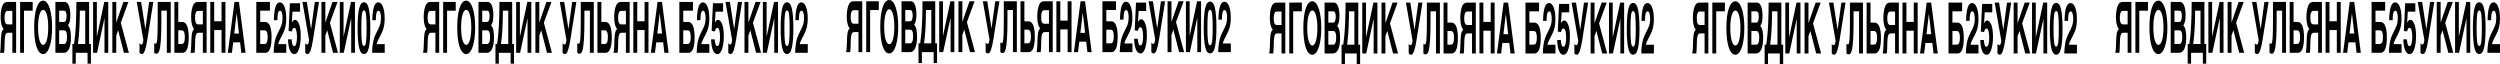
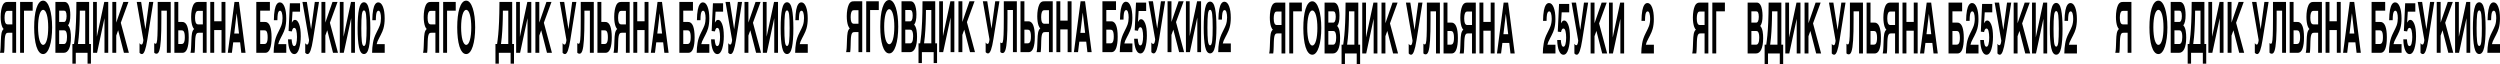
<svg xmlns="http://www.w3.org/2000/svg" width="3847" height="99" viewBox="0 0 3847 99" fill="none">
  <path d="M7.842 55.835C7.49 57.61 7.261 60.112 7.157 63.342L6.962 70.742C6.909 72.446 6.851 73.883 6.786 75.054C6.733 76.19 6.675 77.148 6.61 77.929C6.544 78.674 6.479 79.313 6.414 79.846C6.349 80.343 6.29 80.804 6.238 81.23H0C0.196 80.236 0.345 79.384 0.45 78.674C0.567 77.965 0.658 77.219 0.724 76.439C0.802 75.658 0.86 74.753 0.9 73.723C0.952 72.694 1.01 71.345 1.076 69.677L1.349 62.277C1.441 60.006 1.551 57.947 1.682 56.102C1.825 54.221 2.04 52.552 2.327 51.097C2.627 49.642 3.038 48.382 3.559 47.317C4.08 46.252 4.771 45.347 5.632 44.602C5.254 44.247 4.843 43.786 4.4 43.218C3.97 42.65 3.513 41.692 3.031 40.343C2.405 38.639 1.91 36.563 1.545 34.114C1.18 31.63 0.997 28.915 0.997 25.969C0.997 24.123 1.069 22.366 1.212 20.698C1.356 18.994 1.558 17.397 1.819 15.907C2.079 14.416 2.386 13.05 2.738 11.807C3.103 10.565 3.494 9.465 3.911 8.507C4.511 7.122 5.163 6.058 5.867 5.312C6.584 4.567 7.32 4.017 8.076 3.662C8.845 3.307 9.628 3.112 10.423 3.076C11.231 3.005 12.026 2.97 12.809 2.97H24.816V81.23H19.008V50.352H13.649C12.737 50.352 11.903 50.423 11.146 50.565C10.403 50.707 9.751 51.186 9.191 52.002C8.63 52.783 8.181 54.061 7.842 55.835ZM7.216 23.413C7.072 24.514 7.001 25.827 7.001 27.353C7.001 29.056 7.085 30.494 7.255 31.665C7.437 32.801 7.672 33.759 7.959 34.54C8.259 35.285 8.591 35.871 8.956 36.297C9.334 36.687 9.712 36.971 10.09 37.149C10.482 37.326 10.86 37.433 11.225 37.468C11.603 37.504 11.942 37.521 12.242 37.521H19.008V16.705H12.242C12.163 16.705 12.007 16.723 11.772 16.759C11.537 16.759 11.27 16.794 10.97 16.865C10.684 16.901 10.39 16.971 10.09 17.078C9.791 17.184 9.536 17.344 9.328 17.557C9.067 17.841 8.8 18.231 8.526 18.728C8.252 19.19 7.998 19.811 7.763 20.592C7.542 21.372 7.359 22.313 7.216 23.413Z" fill="black" />
  <path d="M30.936 2.97H50.276V16.439H36.94V81.23H30.936V2.97Z" fill="black" />
  <path d="M60.328 80.059C58.594 77.965 57.153 75.09 56.006 71.434C54.859 67.743 53.998 63.395 53.425 58.391C52.851 53.351 52.564 47.921 52.564 42.1C52.564 36.244 52.851 30.813 53.425 25.809C53.998 20.805 54.859 16.475 56.006 12.819C57.153 9.128 58.594 6.235 60.328 4.141C62.061 2.047 64.082 1 66.39 1C68.515 1 70.431 2.047 72.139 4.141C73.847 6.235 75.294 9.128 76.48 12.819C77.68 16.475 78.599 20.805 79.237 25.809C79.876 30.813 80.196 36.244 80.196 42.1C80.196 47.921 79.876 53.351 79.237 58.391C78.599 63.395 77.68 67.743 76.48 71.434C75.294 75.09 73.847 77.965 72.139 80.059C70.431 82.153 68.515 83.2 66.39 83.2C64.082 83.2 62.061 82.153 60.328 80.059ZM58.568 42.1C58.568 46.004 58.75 49.589 59.115 52.854C59.467 56.155 59.976 59.012 60.64 61.425C61.318 63.803 62.14 65.667 63.104 67.015C64.069 68.364 65.164 69.038 66.39 69.038C67.615 69.038 68.71 68.364 69.675 67.015C70.64 65.667 71.454 63.803 72.119 61.425C72.797 59.012 73.312 56.172 73.664 52.907C74.016 49.606 74.192 46.004 74.192 42.1C74.192 38.196 74.016 34.611 73.664 31.346C73.312 28.045 72.797 25.206 72.119 22.828C71.454 20.414 70.64 18.533 69.675 17.184C68.71 15.836 67.615 15.161 66.39 15.161C65.164 15.161 64.069 15.836 63.104 17.184C62.14 18.533 61.318 20.414 60.64 22.828C59.976 25.206 59.461 28.045 59.096 31.346C58.744 34.611 58.568 38.196 58.568 42.1Z" fill="black" />
  <path d="M102.469 3.875C103.355 4.478 104.125 5.295 104.776 6.324C105.428 7.353 105.976 8.542 106.419 9.891C106.862 11.239 107.214 12.659 107.475 14.15C107.736 15.605 107.918 17.096 108.022 18.622C108.14 20.148 108.198 21.603 108.198 22.987C108.198 24.975 108.133 26.767 108.003 28.364C107.873 29.926 107.664 31.363 107.377 32.677C107.103 33.954 106.738 35.126 106.282 36.19C105.839 37.22 105.304 38.16 104.679 39.012C105.643 40.006 106.419 41.23 107.006 42.685C107.592 44.141 108.042 45.72 108.355 47.424C108.668 49.092 108.876 50.831 108.981 52.641C109.085 54.416 109.137 56.137 109.137 57.805C109.137 61.603 108.883 64.957 108.374 67.867C107.866 70.778 107.149 73.227 106.223 75.214C105.298 77.166 104.17 78.657 102.84 79.686C101.524 80.715 100.057 81.23 98.441 81.23H85.26V2.97H99.36C100.533 2.97 101.569 3.272 102.469 3.875ZM100.103 46.998C99.529 46.785 98.949 46.678 98.362 46.678H91.029V67.707H98.519C99.184 67.707 99.796 67.495 100.357 67.069C100.917 66.643 101.4 66.004 101.804 65.152C102.221 64.265 102.541 63.164 102.762 61.851C102.997 60.503 103.114 58.923 103.114 57.113C103.114 54.842 102.977 53.032 102.703 51.683C102.43 50.299 102.065 49.234 101.608 48.489C101.165 47.743 100.663 47.246 100.103 46.998ZM101.237 31.718C101.602 31.009 101.895 30.086 102.117 28.95C102.338 27.814 102.449 26.448 102.449 24.851C102.449 23.183 102.345 21.816 102.136 20.751C101.941 19.651 101.667 18.782 101.315 18.143C100.963 17.504 100.552 17.06 100.083 16.812C99.614 16.563 99.118 16.439 98.597 16.439H91.029V33.795H98.441C98.962 33.795 99.464 33.635 99.946 33.316C100.429 32.996 100.859 32.464 101.237 31.718Z" fill="black" />
  <path d="M134.735 81.23H116.607V98H111.406V67.707H113.928C114.228 65.507 114.521 63.253 114.808 60.946C115.108 58.639 115.388 56.137 115.649 53.44C115.91 50.742 116.144 47.779 116.353 44.549C116.575 41.319 116.77 37.681 116.94 33.635C117.109 29.553 117.246 25.01 117.35 20.006C117.455 14.966 117.526 9.287 117.565 2.97H137.14V67.707H139.936V98H134.735V81.23ZM121.105 57.752C120.779 61.159 120.388 64.478 119.932 67.707H131.137V16.439H122.845C122.832 17.859 122.813 19.669 122.787 21.869C122.774 24.07 122.734 26.537 122.669 29.27C122.604 31.967 122.506 34.895 122.376 38.054C122.259 41.177 122.096 44.407 121.887 47.743C121.678 51.044 121.418 54.38 121.105 57.752Z" fill="black" />
  <path d="M160.782 81.23V28.258H160.704L149.342 81.23H143.241V2.97H149.01V56.261H149.088L160.469 2.97H166.551V81.23H160.782Z" fill="black" />
  <path d="M198.308 81.23H190.702L181.804 46.572L178.871 54.717V81.23H172.867V2.97H178.871V34.806L189.861 2.97H197.624L185.891 35.019L198.308 81.23Z" fill="black" />
  <path d="M217.707 68.559C218.528 68.559 219.174 67.903 219.643 66.59C220.112 65.276 220.438 63.626 220.621 61.638L210.433 2.97H217.199L223.73 45.028L229.46 2.97H235.913L226.742 60.733C225.542 68.364 224.271 74.025 222.928 77.716C221.586 81.372 220.086 83.2 218.431 83.2C217.909 83.2 217.453 83.129 217.062 82.987C216.684 82.845 216.351 82.667 216.065 82.454C215.791 82.242 215.543 82.028 215.321 81.816C215.113 81.603 214.911 81.407 214.715 81.23V66.376C215.093 67.051 215.53 67.583 216.025 67.974C216.521 68.364 217.081 68.559 217.707 68.559Z" fill="black" />
  <path d="M242.66 2.97H262.723V81.23H256.72V16.439H248.291L248.311 28.258C248.324 35.392 248.265 41.692 248.135 47.157C248.018 52.588 247.822 57.326 247.548 61.372C247.288 65.383 246.949 68.754 246.531 71.487C246.127 74.22 245.645 76.421 245.084 78.089C244.524 79.722 243.885 80.893 243.168 81.603C242.451 82.312 241.662 82.667 240.802 82.667C240.098 82.667 239.472 82.543 238.924 82.295C238.39 82.082 237.855 81.674 237.321 81.07L237.301 66.11C237.484 66.359 237.673 66.572 237.868 66.749C238.077 66.891 238.279 67.015 238.475 67.122C238.67 67.193 238.846 67.246 239.003 67.282C239.172 67.317 239.303 67.335 239.394 67.335C239.746 67.335 240.072 67.211 240.372 66.962C240.684 66.678 240.958 66.093 241.193 65.205C241.441 64.318 241.656 63.04 241.838 61.372C242.021 59.704 242.171 57.486 242.288 54.717C242.418 51.949 242.51 48.524 242.562 44.442C242.627 40.361 242.66 35.481 242.66 29.802V2.97Z" fill="black" />
  <path d="M281.731 33.901C282.396 33.972 283.113 34.238 283.882 34.7C284.651 35.126 285.42 35.818 286.189 36.776C286.958 37.734 287.656 39.101 288.282 40.875C288.907 42.614 289.416 44.85 289.807 47.583C290.198 50.281 290.394 53.617 290.394 57.592C290.394 61.532 290.198 64.85 289.807 67.548C289.416 70.245 288.914 72.481 288.301 74.256C287.701 75.995 287.03 77.344 286.287 78.302C285.557 79.225 284.84 79.917 284.136 80.378C283.445 80.804 282.806 81.052 282.22 81.124C281.646 81.195 281.222 81.23 280.948 81.23H268.335V2.97H274.339V33.795H280.068C280.499 33.795 281.053 33.83 281.731 33.901ZM281.066 46.945C280.44 46.767 279.814 46.678 279.188 46.678H274.339V67.707H279.423C279.971 67.707 280.531 67.601 281.105 67.388C281.692 67.175 282.226 66.714 282.708 66.004C283.204 65.294 283.608 64.247 283.921 62.863C284.234 61.443 284.39 59.562 284.39 57.219C284.39 54.771 284.234 52.854 283.921 51.47C283.621 50.05 283.223 48.985 282.728 48.276C282.233 47.566 281.678 47.122 281.066 46.945Z" fill="black" />
  <path d="M300.973 55.835C300.621 57.61 300.393 60.112 300.288 63.342L300.093 70.742C300.041 72.446 299.982 73.883 299.917 75.054C299.865 76.19 299.806 77.148 299.741 77.929C299.676 78.674 299.611 79.313 299.545 79.846C299.48 80.343 299.422 80.804 299.369 81.23H293.131C293.327 80.236 293.477 79.384 293.581 78.674C293.698 77.965 293.79 77.219 293.855 76.439C293.933 75.658 293.992 74.753 294.031 73.723C294.083 72.694 294.142 71.345 294.207 69.677L294.481 62.277C294.572 60.006 294.683 57.947 294.813 56.102C294.956 54.221 295.172 52.552 295.458 51.097C295.758 49.642 296.169 48.382 296.69 47.317C297.212 46.252 297.903 45.347 298.763 44.602C298.385 44.247 297.974 43.786 297.531 43.218C297.101 42.65 296.645 41.692 296.162 40.343C295.537 38.639 295.041 36.563 294.676 34.114C294.311 31.63 294.129 28.915 294.129 25.969C294.129 24.123 294.2 22.366 294.344 20.698C294.487 18.994 294.689 17.397 294.95 15.907C295.211 14.416 295.517 13.05 295.869 11.807C296.234 10.565 296.625 9.465 297.042 8.507C297.642 7.122 298.294 6.058 298.998 5.312C299.715 4.567 300.451 4.017 301.208 3.662C301.977 3.307 302.759 3.112 303.554 3.076C304.362 3.005 305.158 2.97 305.94 2.97H317.947V81.23H312.139V50.352H306.781C305.868 50.352 305.034 50.423 304.278 50.565C303.535 50.707 302.883 51.186 302.322 52.002C301.762 52.783 301.312 54.061 300.973 55.835ZM300.347 23.413C300.204 24.514 300.132 25.827 300.132 27.353C300.132 29.056 300.217 30.494 300.386 31.665C300.569 32.801 300.803 33.759 301.09 34.54C301.39 35.285 301.722 35.871 302.088 36.297C302.466 36.687 302.844 36.971 303.222 37.149C303.613 37.326 303.991 37.433 304.356 37.468C304.734 37.504 305.073 37.521 305.373 37.521H312.139V16.705H305.373C305.295 16.705 305.138 16.723 304.903 16.759C304.669 16.759 304.402 16.794 304.102 16.865C303.815 16.901 303.522 16.971 303.222 17.078C302.922 17.184 302.668 17.344 302.459 17.557C302.198 17.841 301.931 18.231 301.657 18.728C301.384 19.19 301.129 19.811 300.895 20.592C300.673 21.372 300.491 22.313 300.347 23.413Z" fill="black" />
  <path d="M340.885 81.23V46.252H329.602V81.23H323.579V2.97H329.602V32.73H340.885V2.97H346.888V81.23H340.885Z" fill="black" />
  <path d="M377.844 81.23H371.313L369.474 65.099H358.856L356.861 81.23H350.526L360.812 2.97H367.675L377.844 81.23ZM367.793 51.576L364.214 20.592H364.136L360.46 51.576H367.793Z" fill="black" />
  <path d="M409.199 33.901C409.877 33.972 410.594 34.238 411.35 34.7C412.119 35.126 412.888 35.818 413.657 36.776C414.44 37.734 415.144 39.101 415.769 40.875C416.395 42.614 416.903 44.85 417.295 47.583C417.686 50.281 417.881 53.617 417.881 57.592C417.881 61.532 417.686 64.85 417.295 67.548C416.903 70.245 416.402 72.481 415.789 74.256C415.189 75.995 414.518 77.344 413.775 78.302C413.032 79.225 412.308 79.917 411.604 80.378C410.913 80.804 410.274 81.052 409.688 81.124C409.114 81.195 408.69 81.23 408.417 81.23H394.396V2.97H415.32V16.439H400.399V33.795H407.537C407.967 33.795 408.521 33.83 409.199 33.901ZM400.399 67.707H406.891C407.439 67.707 407.999 67.601 408.573 67.388C409.16 67.175 409.694 66.714 410.177 66.004C410.672 65.294 411.076 64.247 411.389 62.863C411.702 61.443 411.858 59.562 411.858 57.219C411.858 54.771 411.702 52.854 411.389 51.47C411.089 50.05 410.691 48.985 410.196 48.276C409.701 47.566 409.14 47.122 408.514 46.945C407.902 46.767 407.282 46.678 406.657 46.678H400.399V67.707Z" fill="black" />
  <path d="M433.78 19.74C433.115 17.575 432.163 16.492 430.924 16.492C429.23 16.492 428.076 18.214 427.463 21.656C427.111 23.644 426.903 26.803 426.837 31.133H421.421C421.512 24.567 421.949 19.261 422.731 15.215C424.217 7.513 426.857 3.662 430.651 3.662C433.649 3.662 436.035 5.933 437.808 10.476C439.581 14.984 440.467 20.964 440.467 28.418C440.467 34.132 439.842 39.207 438.59 43.644C437.769 46.59 436.419 49.873 434.542 53.493L432.313 57.805C430.918 60.503 429.96 62.455 429.438 63.661C428.93 64.868 428.5 66.27 428.148 67.867H440.526V81.23H421.108C421.16 75.693 421.597 70.636 422.418 66.057C423.213 60.911 425.091 55.463 428.05 49.713C430.618 44.709 432.28 41.124 433.036 38.959C434.197 35.587 434.777 31.896 434.777 27.885C434.777 24.62 434.444 21.905 433.78 19.74Z" fill="black" />
  <path d="M452.826 42.898C452.148 42.898 451.562 43.129 451.066 43.591C450.193 44.442 449.534 46.022 449.091 48.329L444.085 47.69L446.08 5.046H461.704V17.93H450.108L449.091 34.806C449.952 33.28 450.623 32.269 451.105 31.772C451.914 30.955 452.898 30.547 454.058 30.547C456.405 30.547 458.452 32.694 460.199 36.989C461.945 41.284 462.819 47.53 462.819 55.729C462.819 62.863 461.978 69.234 460.296 74.841C458.615 80.449 456.098 83.253 452.748 83.253C450.049 83.253 447.833 81.283 446.099 77.344C444.365 73.404 443.401 67.814 443.205 60.574H448.759C448.98 63.874 449.404 66.43 450.03 68.24C450.656 70.014 451.568 70.902 452.768 70.902C454.149 70.902 455.199 69.588 455.916 66.962C456.646 64.3 457.011 60.964 457.011 56.953C457.011 53.014 456.672 49.695 455.994 46.998C455.316 44.265 454.26 42.898 452.826 42.898Z" fill="black" />
  <path d="M472.675 68.559C473.496 68.559 474.141 67.903 474.611 66.59C475.08 65.276 475.406 63.626 475.588 61.638L465.4 2.97H472.166L478.698 45.028L484.427 2.97H490.88L481.709 60.733C480.51 68.364 479.239 74.025 477.896 77.716C476.553 81.372 475.054 83.2 473.398 83.2C472.877 83.2 472.42 83.129 472.029 82.987C471.651 82.845 471.319 82.667 471.032 82.454C470.758 82.242 470.511 82.028 470.289 81.816C470.08 81.603 469.878 81.407 469.683 81.23V66.376C470.061 67.051 470.498 67.583 470.993 67.974C471.488 68.364 472.049 68.559 472.675 68.559Z" fill="black" />
  <path d="M520.076 81.23H512.469L503.572 46.572L500.638 54.717V81.23H494.635V2.97H500.638V34.806L511.628 2.97H519.392L507.659 35.019L520.076 81.23Z" fill="black" />
  <path d="M540.433 81.23V28.258H540.355L528.993 81.23H522.892V2.97H528.661V56.261H528.739L540.12 2.97H546.202V81.23H540.433Z" fill="black" />
  <path d="M560.067 83.147C556.455 83.147 553.92 79.704 552.46 72.818C551.013 65.933 550.289 56.119 550.289 43.378C550.289 30.636 551.013 20.805 552.46 13.884C553.92 6.963 556.455 3.502 560.067 3.502C563.678 3.502 566.213 6.963 567.673 13.884C569.121 20.805 569.844 30.636 569.844 43.378C569.844 56.119 569.114 65.933 567.654 72.818C566.207 79.704 563.678 83.147 560.067 83.147ZM563.332 63.715C563.841 59.03 564.095 52.251 564.095 43.378C564.095 34.079 563.834 27.193 563.313 22.721C562.804 18.249 561.722 16.013 560.067 16.013C558.411 16.013 557.316 18.249 556.781 22.721C556.247 27.193 555.979 34.079 555.979 43.378C555.979 52.251 556.247 59.047 556.781 63.768C557.316 68.453 558.411 70.795 560.067 70.795C561.722 70.795 562.811 68.435 563.332 63.715Z" fill="black" />
  <path d="M585.254 19.74C584.589 17.575 583.637 16.492 582.398 16.492C580.704 16.492 579.55 18.214 578.937 21.656C578.585 23.644 578.377 26.803 578.311 31.133H572.895C572.986 24.567 573.423 19.261 574.205 15.215C575.691 7.513 578.331 3.662 582.125 3.662C585.123 3.662 587.509 5.933 589.282 10.476C591.055 14.984 591.941 20.964 591.941 28.418C591.941 34.132 591.316 39.207 590.064 43.644C589.243 46.59 587.893 49.873 586.016 53.493L583.787 57.805C582.392 60.503 581.434 62.455 580.912 63.661C580.404 64.868 579.974 66.27 579.622 67.867H592V81.23H572.582C572.634 75.693 573.071 70.636 573.892 66.057C574.687 60.911 576.565 55.463 579.524 49.713C582.092 44.709 583.754 41.124 584.51 38.959C585.671 35.587 586.251 31.896 586.251 27.885C586.251 24.62 585.918 21.905 585.254 19.74Z" fill="black" />
  <path d="M1960.84 56.835C1960.49 58.61 1960.26 61.112 1960.16 64.342L1959.96 71.742C1959.91 73.446 1959.85 74.883 1959.79 76.054C1959.73 77.19 1959.67 78.148 1959.61 78.929C1959.54 79.674 1959.48 80.313 1959.41 80.846C1959.35 81.343 1959.29 81.804 1959.24 82.23H1953C1953.2 81.236 1953.35 80.384 1953.45 79.674C1953.57 78.965 1953.66 78.219 1953.72 77.439C1953.8 76.658 1953.86 75.753 1953.9 74.723C1953.95 73.694 1954.01 72.345 1954.08 70.677L1954.35 63.277C1954.44 61.006 1954.55 58.947 1954.68 57.102C1954.83 55.221 1955.04 53.552 1955.33 52.097C1955.63 50.642 1956.04 49.382 1956.56 48.317C1957.08 47.252 1957.77 46.347 1958.63 45.602C1958.25 45.247 1957.84 44.786 1957.4 44.218C1956.97 43.65 1956.51 42.692 1956.03 41.343C1955.41 39.639 1954.91 37.563 1954.54 35.114C1954.18 32.63 1954 29.915 1954 26.969C1954 25.123 1954.07 23.366 1954.21 21.698C1954.36 19.994 1954.56 18.397 1954.82 16.907C1955.08 15.416 1955.39 14.05 1955.74 12.807C1956.1 11.565 1956.49 10.465 1956.91 9.507C1957.51 8.122 1958.16 7.058 1958.87 6.312C1959.58 5.567 1960.32 5.017 1961.08 4.662C1961.85 4.307 1962.63 4.112 1963.42 4.076C1964.23 4.005 1965.03 3.97 1965.81 3.97H1977.82V82.23H1972.01V51.352H1966.65C1965.74 51.352 1964.9 51.423 1964.15 51.565C1963.4 51.707 1962.75 52.186 1962.19 53.002C1961.63 53.783 1961.18 55.061 1960.84 56.835ZM1960.22 24.413C1960.07 25.514 1960 26.827 1960 28.353C1960 30.056 1960.09 31.494 1960.26 32.665C1960.44 33.801 1960.67 34.759 1960.96 35.54C1961.26 36.285 1961.59 36.871 1961.96 37.297C1962.33 37.687 1962.71 37.971 1963.09 38.149C1963.48 38.326 1963.86 38.433 1964.22 38.468C1964.6 38.504 1964.94 38.521 1965.24 38.521H1972.01V17.705H1965.24C1965.16 17.705 1965.01 17.723 1964.77 17.759C1964.54 17.759 1964.27 17.794 1963.97 17.865C1963.68 17.901 1963.39 17.971 1963.09 18.078C1962.79 18.184 1962.54 18.344 1962.33 18.557C1962.07 18.841 1961.8 19.231 1961.53 19.728C1961.25 20.19 1961 20.811 1960.76 21.592C1960.54 22.372 1960.36 23.313 1960.22 24.413Z" fill="black" />
  <path d="M1983.94 3.97H2003.28V17.439H1989.94V82.23H1983.94V3.97Z" fill="black" />
  <path d="M2013.33 81.059C2011.59 78.965 2010.15 76.09 2009.01 72.434C2007.86 68.743 2007 64.395 2006.42 59.391C2005.85 54.351 2005.56 48.921 2005.56 43.1C2005.56 37.244 2005.85 31.813 2006.42 26.809C2007 21.805 2007.86 17.475 2009.01 13.819C2010.15 10.128 2011.59 7.235 2013.33 5.141C2015.06 3.047 2017.08 2 2019.39 2C2021.51 2 2023.43 3.047 2025.14 5.141C2026.85 7.235 2028.29 10.128 2029.48 13.819C2030.68 17.475 2031.6 21.805 2032.24 26.809C2032.88 31.813 2033.2 37.244 2033.2 43.1C2033.2 48.921 2032.88 54.351 2032.24 59.391C2031.6 64.395 2030.68 68.743 2029.48 72.434C2028.29 76.09 2026.85 78.965 2025.14 81.059C2023.43 83.153 2021.51 84.2 2019.39 84.2C2017.08 84.2 2015.06 83.153 2013.33 81.059ZM2011.57 43.1C2011.57 47.004 2011.75 50.589 2012.12 53.854C2012.47 57.155 2012.98 60.012 2013.64 62.425C2014.32 64.803 2015.14 66.667 2016.1 68.015C2017.07 69.364 2018.16 70.038 2019.39 70.038C2020.62 70.038 2021.71 69.364 2022.67 68.015C2023.64 66.667 2024.45 64.803 2025.12 62.425C2025.8 60.012 2026.31 57.172 2026.66 53.907C2027.02 50.606 2027.19 47.004 2027.19 43.1C2027.19 39.196 2027.02 35.611 2026.66 32.346C2026.31 29.045 2025.8 26.206 2025.12 23.828C2024.45 21.414 2023.64 19.533 2022.67 18.184C2021.71 16.836 2020.62 16.161 2019.39 16.161C2018.16 16.161 2017.07 16.836 2016.1 18.184C2015.14 19.533 2014.32 21.414 2013.64 23.828C2012.98 26.206 2012.46 29.045 2012.1 32.346C2011.74 35.611 2011.57 39.196 2011.57 43.1Z" fill="black" />
  <path d="M2055.47 4.875C2056.36 5.478 2057.12 6.295 2057.78 7.324C2058.43 8.353 2058.98 9.542 2059.42 10.891C2059.86 12.239 2060.21 13.659 2060.47 15.15C2060.74 16.605 2060.92 18.096 2061.02 19.622C2061.14 21.148 2061.2 22.603 2061.2 23.987C2061.2 25.975 2061.13 27.767 2061 29.364C2060.87 30.926 2060.66 32.364 2060.38 33.677C2060.1 34.954 2059.74 36.126 2059.28 37.19C2058.84 38.22 2058.3 39.16 2057.68 40.012C2058.64 41.006 2059.42 42.23 2060.01 43.685C2060.59 45.141 2061.04 46.72 2061.35 48.424C2061.67 50.092 2061.88 51.831 2061.98 53.641C2062.09 55.416 2062.14 57.137 2062.14 58.805C2062.14 62.603 2061.88 65.957 2061.37 68.867C2060.87 71.778 2060.15 74.227 2059.22 76.214C2058.3 78.166 2057.17 79.657 2055.84 80.686C2054.52 81.715 2053.06 82.23 2051.44 82.23H2038.26V3.97H2052.36C2053.53 3.97 2054.57 4.271 2055.47 4.875ZM2053.1 47.998C2052.53 47.785 2051.95 47.678 2051.36 47.678H2044.03V68.707H2051.52C2052.18 68.707 2052.8 68.495 2053.36 68.069C2053.92 67.643 2054.4 67.004 2054.8 66.152C2055.22 65.265 2055.54 64.165 2055.76 62.851C2056 61.503 2056.11 59.923 2056.11 58.113C2056.11 55.842 2055.98 54.032 2055.7 52.683C2055.43 51.299 2055.06 50.234 2054.61 49.489C2054.17 48.743 2053.66 48.246 2053.1 47.998ZM2054.24 32.718C2054.6 32.009 2054.9 31.086 2055.12 29.95C2055.34 28.814 2055.45 27.448 2055.45 25.851C2055.45 24.183 2055.35 22.816 2055.14 21.751C2054.94 20.651 2054.67 19.782 2054.32 19.143C2053.96 18.504 2053.55 18.06 2053.08 17.812C2052.61 17.563 2052.12 17.439 2051.6 17.439H2044.03V34.795H2051.44C2051.96 34.795 2052.46 34.635 2052.95 34.316C2053.43 33.996 2053.86 33.464 2054.24 32.718Z" fill="black" />
  <path d="M2087.73 82.23H2069.61V99H2064.41V68.707H2066.93C2067.23 66.507 2067.52 64.253 2067.81 61.946C2068.11 59.639 2068.39 57.137 2068.65 54.44C2068.91 51.742 2069.14 48.779 2069.35 45.549C2069.57 42.319 2069.77 38.681 2069.94 34.635C2070.11 30.553 2070.25 26.01 2070.35 21.006C2070.45 15.966 2070.53 10.287 2070.57 3.97H2090.14V68.707H2092.94V99H2087.73V82.23ZM2074.1 58.752C2073.78 62.159 2073.39 65.478 2072.93 68.707H2084.14V17.439H2075.85C2075.83 18.859 2075.81 20.669 2075.79 22.869C2075.77 25.07 2075.73 27.537 2075.67 30.27C2075.6 32.967 2075.51 35.895 2075.38 39.054C2075.26 42.177 2075.1 45.407 2074.89 48.743C2074.68 52.044 2074.42 55.38 2074.1 58.752Z" fill="black" />
  <path d="M2113.78 82.23V29.258H2113.7L2102.34 82.23H2096.24V3.97H2102.01V57.261H2102.09L2113.47 3.97H2119.55V82.23H2113.78Z" fill="black" />
  <path d="M2151.31 82.23H2143.7L2134.8 47.572L2131.87 55.717V82.23H2125.87V3.97H2131.87V35.806L2142.86 3.97H2150.62L2138.89 36.019L2151.31 82.23Z" fill="black" />
  <path d="M2170.71 69.559C2171.53 69.559 2172.17 68.903 2172.64 67.59C2173.11 66.276 2173.44 64.626 2173.62 62.638L2163.43 3.97H2170.2L2176.73 46.028L2182.46 3.97H2188.91L2179.74 61.733C2178.54 69.364 2177.27 75.025 2175.93 78.716C2174.59 82.372 2173.09 84.2 2171.43 84.2C2170.91 84.2 2170.45 84.129 2170.06 83.987C2169.68 83.845 2169.35 83.667 2169.06 83.454C2168.79 83.242 2168.54 83.028 2168.32 82.816C2168.11 82.603 2167.91 82.407 2167.72 82.23V67.376C2168.09 68.051 2168.53 68.583 2169.03 68.974C2169.52 69.364 2170.08 69.559 2170.71 69.559Z" fill="black" />
  <path d="M2195.66 3.97H2215.72V82.23H2209.72V17.439H2201.29L2201.31 29.258C2201.32 36.392 2201.27 42.692 2201.14 48.157C2201.02 53.588 2200.82 58.326 2200.55 62.372C2200.29 66.383 2199.95 69.754 2199.53 72.487C2199.13 75.22 2198.64 77.421 2198.08 79.089C2197.52 80.722 2196.88 81.893 2196.17 82.603C2195.45 83.312 2194.66 83.667 2193.8 83.667C2193.1 83.667 2192.47 83.543 2191.92 83.295C2191.39 83.082 2190.86 82.674 2190.32 82.07L2190.3 67.11C2190.48 67.359 2190.67 67.572 2190.87 67.749C2191.08 67.891 2191.28 68.015 2191.47 68.122C2191.67 68.193 2191.85 68.246 2192 68.282C2192.17 68.317 2192.3 68.335 2192.39 68.335C2192.75 68.335 2193.07 68.211 2193.37 67.962C2193.68 67.678 2193.96 67.093 2194.19 66.205C2194.44 65.318 2194.66 64.04 2194.84 62.372C2195.02 60.704 2195.17 58.486 2195.29 55.717C2195.42 52.949 2195.51 49.524 2195.56 45.442C2195.63 41.361 2195.66 36.481 2195.66 30.802V3.97Z" fill="black" />
  <path d="M2234.73 34.901C2235.4 34.972 2236.11 35.238 2236.88 35.7C2237.65 36.126 2238.42 36.818 2239.19 37.776C2239.96 38.734 2240.66 40.101 2241.28 41.875C2241.91 43.614 2242.42 45.85 2242.81 48.583C2243.2 51.281 2243.39 54.617 2243.39 58.592C2243.39 62.532 2243.2 65.85 2242.81 68.548C2242.42 71.245 2241.91 73.481 2241.3 75.256C2240.7 76.995 2240.03 78.344 2239.29 79.302C2238.56 80.225 2237.84 80.917 2237.14 81.378C2236.45 81.804 2235.81 82.052 2235.22 82.124C2234.65 82.195 2234.22 82.23 2233.95 82.23H2221.34V3.97H2227.34V34.795H2233.07C2233.5 34.795 2234.05 34.83 2234.73 34.901ZM2234.07 47.945C2233.44 47.767 2232.81 47.678 2232.19 47.678H2227.34V68.707H2232.42C2232.97 68.707 2233.53 68.601 2234.1 68.388C2234.69 68.175 2235.23 67.714 2235.71 67.004C2236.2 66.294 2236.61 65.247 2236.92 63.863C2237.23 62.443 2237.39 60.562 2237.39 58.219C2237.39 55.771 2237.23 53.854 2236.92 52.47C2236.62 51.05 2236.22 49.985 2235.73 49.276C2235.23 48.566 2234.68 48.122 2234.07 47.945Z" fill="black" />
  <path d="M2253.97 56.835C2253.62 58.61 2253.39 61.112 2253.29 64.342L2253.09 71.742C2253.04 73.446 2252.98 74.883 2252.92 76.054C2252.86 77.19 2252.81 78.148 2252.74 78.929C2252.68 79.674 2252.61 80.313 2252.55 80.846C2252.48 81.343 2252.42 81.804 2252.37 82.23H2246.13C2246.33 81.236 2246.48 80.384 2246.58 79.674C2246.7 78.965 2246.79 78.219 2246.85 77.439C2246.93 76.658 2246.99 75.753 2247.03 74.723C2247.08 73.694 2247.14 72.345 2247.21 70.677L2247.48 63.277C2247.57 61.006 2247.68 58.947 2247.81 57.102C2247.96 55.221 2248.17 53.552 2248.46 52.097C2248.76 50.642 2249.17 49.382 2249.69 48.317C2250.21 47.252 2250.9 46.347 2251.76 45.602C2251.39 45.247 2250.97 44.786 2250.53 44.218C2250.1 43.65 2249.64 42.692 2249.16 41.343C2248.54 39.639 2248.04 37.563 2247.68 35.114C2247.31 32.63 2247.13 29.915 2247.13 26.969C2247.13 25.123 2247.2 23.366 2247.34 21.698C2247.49 19.994 2247.69 18.397 2247.95 16.907C2248.21 15.416 2248.52 14.05 2248.87 12.807C2249.23 11.565 2249.63 10.465 2250.04 9.507C2250.64 8.122 2251.29 7.058 2252 6.312C2252.71 5.567 2253.45 5.017 2254.21 4.662C2254.98 4.307 2255.76 4.112 2256.55 4.076C2257.36 4.005 2258.16 3.97 2258.94 3.97H2270.95V82.23H2265.14V51.352H2259.78C2258.87 51.352 2258.03 51.423 2257.28 51.565C2256.53 51.707 2255.88 52.186 2255.32 53.002C2254.76 53.783 2254.31 55.061 2253.97 56.835ZM2253.35 24.413C2253.2 25.514 2253.13 26.827 2253.13 28.353C2253.13 30.056 2253.22 31.494 2253.39 32.665C2253.57 33.801 2253.8 34.759 2254.09 35.54C2254.39 36.285 2254.72 36.871 2255.09 37.297C2255.47 37.687 2255.84 37.971 2256.22 38.149C2256.61 38.326 2256.99 38.433 2257.36 38.468C2257.73 38.504 2258.07 38.521 2258.37 38.521H2265.14V17.705H2258.37C2258.29 17.705 2258.14 17.723 2257.9 17.759C2257.67 17.759 2257.4 17.794 2257.1 17.865C2256.81 17.901 2256.52 17.971 2256.22 18.078C2255.92 18.184 2255.67 18.344 2255.46 18.557C2255.2 18.841 2254.93 19.231 2254.66 19.728C2254.38 20.19 2254.13 20.811 2253.89 21.592C2253.67 22.372 2253.49 23.313 2253.35 24.413Z" fill="black" />
  <path d="M2293.89 82.23V47.252H2282.6V82.23H2276.58V3.97H2282.6V33.73H2293.89V3.97H2299.89V82.23H2293.89Z" fill="black" />
  <path d="M2330.84 82.23H2324.31L2322.47 66.099H2311.86L2309.86 82.23H2303.53L2313.81 3.97H2320.68L2330.84 82.23ZM2320.79 52.576L2317.21 21.592H2317.14L2313.46 52.576H2320.79Z" fill="black" />
-   <path d="M2362.2 34.901C2362.88 34.972 2363.59 35.238 2364.35 35.7C2365.12 36.126 2365.89 36.818 2366.66 37.776C2367.44 38.734 2368.14 40.101 2368.77 41.875C2369.4 43.614 2369.9 45.85 2370.29 48.583C2370.69 51.281 2370.88 54.617 2370.88 58.592C2370.88 62.532 2370.69 65.85 2370.29 68.548C2369.9 71.245 2369.4 73.481 2368.79 75.256C2368.19 76.995 2367.52 78.344 2366.77 79.302C2366.03 80.225 2365.31 80.917 2364.6 81.378C2363.91 81.804 2363.27 82.052 2362.69 82.124C2362.11 82.195 2361.69 82.23 2361.42 82.23H2347.4V3.97H2368.32V17.439H2353.4V34.795H2360.54C2360.97 34.795 2361.52 34.83 2362.2 34.901ZM2353.4 68.707H2359.89C2360.44 68.707 2361 68.601 2361.57 68.388C2362.16 68.175 2362.69 67.714 2363.18 67.004C2363.67 66.294 2364.08 65.247 2364.39 63.863C2364.7 62.443 2364.86 60.562 2364.86 58.219C2364.86 55.771 2364.7 53.854 2364.39 52.47C2364.09 51.05 2363.69 49.985 2363.2 49.276C2362.7 48.566 2362.14 48.122 2361.51 47.945C2360.9 47.767 2360.28 47.678 2359.66 47.678H2353.4V68.707Z" fill="black" />
  <path d="M2386.78 20.74C2386.11 18.575 2385.16 17.492 2383.92 17.492C2382.23 17.492 2381.08 19.214 2380.46 22.656C2380.11 24.644 2379.9 27.803 2379.84 32.133H2374.42C2374.51 25.567 2374.95 20.261 2375.73 16.215C2377.22 8.513 2379.86 4.662 2383.65 4.662C2386.65 4.662 2389.03 6.933 2390.81 11.476C2392.58 15.984 2393.47 21.964 2393.47 29.418C2393.47 35.132 2392.84 40.207 2391.59 44.644C2390.77 47.59 2389.42 50.873 2387.54 54.493L2385.31 58.805C2383.92 61.503 2382.96 63.455 2382.44 64.661C2381.93 65.868 2381.5 67.27 2381.15 68.867H2393.53V82.23H2374.11C2374.16 76.693 2374.6 71.636 2375.42 67.057C2376.21 61.911 2378.09 56.463 2381.05 50.713C2383.62 45.709 2385.28 42.124 2386.04 39.959C2387.2 36.587 2387.78 32.896 2387.78 28.885C2387.78 25.62 2387.44 22.905 2386.78 20.74Z" fill="black" />
  <path d="M2405.83 43.898C2405.15 43.898 2404.56 44.129 2404.07 44.591C2403.19 45.442 2402.53 47.022 2402.09 49.329L2397.09 48.69L2399.08 6.046H2414.7V18.93H2403.11L2402.09 35.806C2402.95 34.28 2403.62 33.269 2404.11 32.772C2404.91 31.955 2405.9 31.547 2407.06 31.547C2409.4 31.547 2411.45 33.694 2413.2 37.989C2414.95 42.284 2415.82 48.53 2415.82 56.729C2415.82 63.863 2414.98 70.234 2413.3 75.841C2411.61 81.449 2409.1 84.253 2405.75 84.253C2403.05 84.253 2400.83 82.283 2399.1 78.344C2397.37 74.404 2396.4 68.814 2396.21 61.574H2401.76C2401.98 64.874 2402.4 67.43 2403.03 69.24C2403.66 71.014 2404.57 71.902 2405.77 71.902C2407.15 71.902 2408.2 70.588 2408.92 67.962C2409.65 65.3 2410.01 61.964 2410.01 57.953C2410.01 54.014 2409.67 50.695 2408.99 47.998C2408.32 45.265 2407.26 43.898 2405.83 43.898Z" fill="black" />
  <path d="M2425.67 69.559C2426.5 69.559 2427.14 68.903 2427.61 67.59C2428.08 66.276 2428.41 64.626 2428.59 62.638L2418.4 3.97H2425.17L2431.7 46.028L2437.43 3.97H2443.88L2434.71 61.733C2433.51 69.364 2432.24 75.025 2430.9 78.716C2429.55 82.372 2428.05 84.2 2426.4 84.2C2425.88 84.2 2425.42 84.129 2425.03 83.987C2424.65 83.845 2424.32 83.667 2424.03 83.454C2423.76 83.242 2423.51 83.028 2423.29 82.816C2423.08 82.603 2422.88 82.407 2422.68 82.23V67.376C2423.06 68.051 2423.5 68.583 2423.99 68.974C2424.49 69.364 2425.05 69.559 2425.67 69.559Z" fill="black" />
  <path d="M2473.08 82.23H2465.47L2456.57 47.572L2453.64 55.717V82.23H2447.64V3.97H2453.64V35.806L2464.63 3.97H2472.39L2460.66 36.019L2473.08 82.23Z" fill="black" />
  <path d="M2493.43 82.23V29.258H2493.35L2481.99 82.23H2475.89V3.97H2481.66V57.261H2481.74L2493.12 3.97H2499.2V82.23H2493.43Z" fill="black" />
-   <path d="M2513.07 84.147C2509.46 84.147 2506.92 80.704 2505.46 73.818C2504.01 66.933 2503.29 57.119 2503.29 44.378C2503.29 31.636 2504.01 21.805 2505.46 14.884C2506.92 7.963 2509.46 4.502 2513.07 4.502C2516.68 4.502 2519.21 7.963 2520.67 14.884C2522.12 21.805 2522.84 31.636 2522.84 44.378C2522.84 57.119 2522.11 66.933 2520.65 73.818C2519.21 80.704 2516.68 84.147 2513.07 84.147ZM2516.33 64.715C2516.84 60.03 2517.09 53.251 2517.09 44.378C2517.09 35.079 2516.83 28.193 2516.31 23.721C2515.8 19.249 2514.72 17.013 2513.07 17.013C2511.41 17.013 2510.32 19.249 2509.78 23.721C2509.25 28.193 2508.98 35.079 2508.98 44.378C2508.98 53.251 2509.25 60.047 2509.78 64.768C2510.32 69.453 2511.41 71.795 2513.07 71.795C2514.72 71.795 2515.81 69.435 2516.33 64.715Z" fill="black" />
  <path d="M2538.25 20.74C2537.59 18.575 2536.64 17.492 2535.4 17.492C2533.7 17.492 2532.55 19.214 2531.94 22.656C2531.59 24.644 2531.38 27.803 2531.31 32.133H2525.89C2525.99 25.567 2526.42 20.261 2527.2 16.215C2528.69 8.513 2531.33 4.662 2535.12 4.662C2538.12 4.662 2540.51 6.933 2542.28 11.476C2544.05 15.984 2544.94 21.964 2544.94 29.418C2544.94 35.132 2544.32 40.207 2543.06 44.644C2542.24 47.59 2540.89 50.873 2539.02 54.493L2536.79 58.805C2535.39 61.503 2534.43 63.455 2533.91 64.661C2533.4 65.868 2532.97 67.27 2532.62 68.867H2545V82.23H2525.58C2525.63 76.693 2526.07 71.636 2526.89 67.057C2527.69 61.911 2529.56 56.463 2532.52 50.713C2535.09 45.709 2536.75 42.124 2537.51 39.959C2538.67 36.587 2539.25 32.896 2539.25 28.885C2539.25 25.62 2538.92 22.905 2538.25 20.74Z" fill="black" />
  <path d="M658.842 55.835C658.49 57.61 658.261 60.112 658.157 63.342L657.962 70.742C657.909 72.446 657.851 73.883 657.786 75.054C657.733 76.19 657.675 77.148 657.61 77.929C657.544 78.674 657.479 79.313 657.414 79.846C657.349 80.343 657.29 80.804 657.238 81.23H651C651.196 80.236 651.345 79.384 651.45 78.674C651.567 77.965 651.658 77.219 651.724 76.439C651.802 75.658 651.86 74.753 651.9 73.723C651.952 72.694 652.01 71.345 652.076 69.677L652.349 62.277C652.441 60.006 652.551 57.947 652.682 56.102C652.825 54.221 653.04 52.552 653.327 51.097C653.627 49.642 654.038 48.382 654.559 47.317C655.08 46.252 655.771 45.347 656.632 44.602C656.254 44.247 655.843 43.786 655.4 43.218C654.97 42.65 654.513 41.692 654.031 40.343C653.405 38.639 652.91 36.563 652.545 34.114C652.18 31.63 651.997 28.915 651.997 25.969C651.997 24.123 652.069 22.366 652.212 20.698C652.356 18.994 652.558 17.397 652.819 15.907C653.079 14.416 653.386 13.05 653.738 11.807C654.103 10.565 654.494 9.465 654.911 8.507C655.511 7.122 656.163 6.058 656.867 5.312C657.584 4.567 658.32 4.017 659.076 3.662C659.845 3.307 660.628 3.112 661.423 3.076C662.231 3.005 663.026 2.97 663.809 2.97H675.815V81.23H670.008V50.352H664.649C663.737 50.352 662.903 50.423 662.146 50.565C661.403 50.707 660.751 51.186 660.191 52.002C659.63 52.783 659.181 54.061 658.842 55.835ZM658.216 23.413C658.072 24.514 658.001 25.827 658.001 27.353C658.001 29.056 658.085 30.494 658.255 31.665C658.437 32.801 658.672 33.759 658.959 34.54C659.259 35.285 659.591 35.871 659.956 36.297C660.334 36.687 660.712 36.971 661.09 37.149C661.482 37.326 661.86 37.433 662.225 37.468C662.603 37.504 662.942 37.521 663.242 37.521H670.008V16.705H663.242C663.163 16.705 663.007 16.723 662.772 16.759C662.537 16.759 662.27 16.794 661.97 16.865C661.684 16.901 661.39 16.971 661.09 17.078C660.791 17.184 660.536 17.344 660.328 17.557C660.067 17.841 659.8 18.231 659.526 18.728C659.252 19.19 658.998 19.811 658.763 20.592C658.542 21.372 658.359 22.313 658.216 23.413Z" fill="black" />
  <path d="M681.936 2.97H701.276V16.439H687.94V81.23H681.936V2.97Z" fill="black" />
  <path d="M711.328 80.059C709.594 77.965 708.153 75.09 707.006 71.434C705.859 67.743 704.998 63.395 704.425 58.391C703.851 53.351 703.564 47.921 703.564 42.1C703.564 36.244 703.851 30.813 704.425 25.809C704.998 20.805 705.859 16.475 707.006 12.819C708.153 9.128 709.594 6.235 711.328 4.141C713.061 2.047 715.082 1 717.39 1C719.515 1 721.431 2.047 723.139 4.141C724.847 6.235 726.294 9.128 727.48 12.819C728.679 16.475 729.599 20.805 730.237 25.809C730.876 30.813 731.196 36.244 731.196 42.1C731.196 47.921 730.876 53.351 730.237 58.391C729.599 63.395 728.679 67.743 727.48 71.434C726.294 75.09 724.847 77.965 723.139 80.059C721.431 82.153 719.515 83.2 717.39 83.2C715.082 83.2 713.061 82.153 711.328 80.059ZM709.568 42.1C709.568 46.004 709.75 49.589 710.115 52.854C710.467 56.155 710.976 59.012 711.64 61.425C712.318 63.803 713.14 65.667 714.104 67.015C715.069 68.364 716.164 69.038 717.39 69.038C718.615 69.038 719.71 68.364 720.675 67.015C721.64 65.667 722.454 63.803 723.119 61.425C723.797 59.012 724.312 56.172 724.664 52.907C725.016 49.606 725.192 46.004 725.192 42.1C725.192 38.196 725.016 34.611 724.664 31.346C724.312 28.045 723.797 25.206 723.119 22.828C722.454 20.414 721.64 18.533 720.675 17.184C719.71 15.836 718.615 15.161 717.39 15.161C716.164 15.161 715.069 15.836 714.104 17.184C713.14 18.533 712.318 20.414 711.64 22.828C710.976 25.206 710.461 28.045 710.096 31.346C709.744 34.611 709.568 38.196 709.568 42.1Z" fill="black" />
-   <path d="M753.469 3.875C754.355 4.478 755.125 5.295 755.776 6.324C756.428 7.353 756.976 8.542 757.419 9.891C757.862 11.239 758.214 12.659 758.475 14.15C758.736 15.605 758.918 17.096 759.023 18.622C759.14 20.148 759.198 21.603 759.198 22.987C759.198 24.975 759.133 26.767 759.003 28.364C758.873 29.926 758.664 31.363 758.377 32.677C758.103 33.954 757.738 35.126 757.282 36.19C756.839 37.22 756.304 38.16 755.679 39.012C756.643 40.006 757.419 41.23 758.006 42.685C758.592 44.141 759.042 45.72 759.355 47.424C759.668 49.092 759.876 50.831 759.981 52.641C760.085 54.416 760.137 56.137 760.137 57.805C760.137 61.603 759.883 64.957 759.375 67.867C758.866 70.778 758.149 73.227 757.223 75.214C756.298 77.166 755.17 78.657 753.84 79.686C752.524 80.715 751.057 81.23 749.44 81.23H736.26V2.97H750.36C751.533 2.97 752.569 3.272 753.469 3.875ZM751.103 46.998C750.529 46.785 749.949 46.678 749.362 46.678H742.029V67.707H749.519C750.184 67.707 750.796 67.495 751.357 67.069C751.917 66.643 752.4 66.004 752.804 65.152C753.221 64.265 753.541 63.164 753.762 61.851C753.997 60.503 754.114 58.923 754.114 57.113C754.114 54.842 753.977 53.032 753.703 51.683C753.43 50.299 753.065 49.234 752.608 48.489C752.165 47.743 751.663 47.246 751.103 46.998ZM752.237 31.718C752.602 31.009 752.895 30.086 753.117 28.95C753.338 27.814 753.449 26.448 753.449 24.851C753.449 23.183 753.345 21.816 753.136 20.751C752.941 19.651 752.667 18.782 752.315 18.143C751.963 17.504 751.552 17.06 751.083 16.812C750.614 16.563 750.118 16.439 749.597 16.439H742.029V33.795H749.44C749.962 33.795 750.464 33.635 750.946 33.316C751.429 32.996 751.859 32.464 752.237 31.718Z" fill="black" />
  <path d="M785.735 81.23H767.607V98H762.406V67.707H764.928C765.228 65.507 765.521 63.253 765.808 60.946C766.108 58.639 766.388 56.137 766.649 53.44C766.91 50.742 767.144 47.779 767.353 44.549C767.575 41.319 767.77 37.681 767.94 33.635C768.109 29.553 768.246 25.01 768.35 20.006C768.455 14.966 768.526 9.287 768.565 2.97H788.14V67.707H790.936V98H785.735V81.23ZM772.105 57.752C771.779 61.159 771.388 64.478 770.932 67.707H782.137V16.439H773.845C773.832 17.859 773.813 19.669 773.787 21.869C773.774 24.07 773.734 26.537 773.669 29.27C773.604 31.967 773.506 34.895 773.376 38.054C773.259 41.177 773.096 44.407 772.887 47.743C772.678 51.044 772.418 54.38 772.105 57.752Z" fill="black" />
  <path d="M811.782 81.23V28.258H811.704L800.342 81.23H794.241V2.97H800.01V56.261H800.088L811.469 2.97H817.551V81.23H811.782Z" fill="black" />
  <path d="M849.308 81.23H841.702L832.804 46.572L829.871 54.717V81.23H823.867V2.97H829.871V34.806L840.861 2.97H848.624L836.891 35.019L849.308 81.23Z" fill="black" />
  <path d="M868.707 68.559C869.528 68.559 870.174 67.903 870.643 66.59C871.112 65.276 871.438 63.626 871.621 61.638L861.433 2.97H868.199L874.73 45.028L880.46 2.97H886.913L877.742 60.733C876.542 68.364 875.271 74.025 873.928 77.716C872.586 81.372 871.086 83.2 869.431 83.2C868.909 83.2 868.453 83.129 868.062 82.987C867.684 82.845 867.351 82.667 867.065 82.454C866.791 82.242 866.543 82.028 866.321 81.816C866.113 81.603 865.911 81.407 865.715 81.23V66.376C866.093 67.051 866.53 67.583 867.025 67.974C867.521 68.364 868.081 68.559 868.707 68.559Z" fill="black" />
  <path d="M893.659 2.97H913.723V81.23H907.72V16.439H899.291L899.311 28.258C899.324 35.392 899.265 41.692 899.135 47.157C899.018 52.588 898.822 57.326 898.548 61.372C898.288 65.383 897.949 68.754 897.531 71.487C897.127 74.22 896.645 76.421 896.084 78.089C895.524 79.722 894.885 80.893 894.168 81.603C893.451 82.312 892.662 82.667 891.802 82.667C891.098 82.667 890.472 82.543 889.924 82.295C889.39 82.082 888.855 81.674 888.321 81.07L888.301 66.11C888.484 66.359 888.673 66.572 888.869 66.749C889.077 66.891 889.279 67.015 889.475 67.122C889.67 67.193 889.846 67.246 890.003 67.282C890.172 67.317 890.303 67.335 890.394 67.335C890.746 67.335 891.072 67.211 891.372 66.962C891.684 66.678 891.958 66.093 892.193 65.205C892.441 64.318 892.656 63.04 892.838 61.372C893.021 59.704 893.171 57.486 893.288 54.717C893.418 51.949 893.51 48.524 893.562 44.442C893.627 40.361 893.659 35.481 893.659 29.802V2.97Z" fill="black" />
  <path d="M932.731 33.901C933.396 33.972 934.113 34.238 934.882 34.7C935.651 35.126 936.42 35.818 937.189 36.776C937.958 37.734 938.656 39.101 939.282 40.875C939.907 42.614 940.416 44.85 940.807 47.583C941.198 50.281 941.394 53.617 941.394 57.592C941.394 61.532 941.198 64.85 940.807 67.548C940.416 70.245 939.914 72.481 939.301 74.256C938.701 75.995 938.03 77.344 937.287 78.302C936.557 79.225 935.84 79.917 935.136 80.378C934.445 80.804 933.806 81.052 933.22 81.124C932.646 81.195 932.222 81.23 931.948 81.23H919.335V2.97H925.339V33.795H931.068C931.499 33.795 932.053 33.83 932.731 33.901ZM932.066 46.945C931.44 46.767 930.814 46.678 930.188 46.678H925.339V67.707H930.423C930.971 67.707 931.531 67.601 932.105 67.388C932.692 67.175 933.226 66.714 933.708 66.004C934.204 65.294 934.608 64.247 934.921 62.863C935.234 61.443 935.39 59.562 935.39 57.219C935.39 54.771 935.234 52.854 934.921 51.47C934.621 50.05 934.223 48.985 933.728 48.276C933.233 47.566 932.679 47.122 932.066 46.945Z" fill="black" />
  <path d="M951.973 55.835C951.621 57.61 951.393 60.112 951.288 63.342L951.093 70.742C951.041 72.446 950.982 73.883 950.917 75.054C950.865 76.19 950.806 77.148 950.741 77.929C950.676 78.674 950.611 79.313 950.545 79.846C950.48 80.343 950.422 80.804 950.369 81.23H944.131C944.327 80.236 944.477 79.384 944.581 78.674C944.698 77.965 944.79 77.219 944.855 76.439C944.933 75.658 944.992 74.753 945.031 73.723C945.083 72.694 945.142 71.345 945.207 69.677L945.481 62.277C945.572 60.006 945.683 57.947 945.813 56.102C945.956 54.221 946.172 52.552 946.458 51.097C946.758 49.642 947.169 48.382 947.69 47.317C948.212 46.252 948.903 45.347 949.763 44.602C949.385 44.247 948.974 43.786 948.531 43.218C948.101 42.65 947.645 41.692 947.162 40.343C946.537 38.639 946.041 36.563 945.676 34.114C945.311 31.63 945.129 28.915 945.129 25.969C945.129 24.123 945.2 22.366 945.344 20.698C945.487 18.994 945.689 17.397 945.95 15.907C946.211 14.416 946.517 13.05 946.869 11.807C947.234 10.565 947.625 9.465 948.042 8.507C948.642 7.122 949.294 6.058 949.998 5.312C950.715 4.567 951.451 4.017 952.208 3.662C952.977 3.307 953.759 3.112 954.554 3.076C955.362 3.005 956.158 2.97 956.94 2.97H968.947V81.23H963.139V50.352H957.781C956.868 50.352 956.034 50.423 955.278 50.565C954.535 50.707 953.883 51.186 953.322 52.002C952.762 52.783 952.312 54.061 951.973 55.835ZM951.347 23.413C951.204 24.514 951.132 25.827 951.132 27.353C951.132 29.056 951.217 30.494 951.386 31.665C951.569 32.801 951.803 33.759 952.09 34.54C952.39 35.285 952.722 35.871 953.088 36.297C953.466 36.687 953.844 36.971 954.222 37.149C954.613 37.326 954.991 37.433 955.356 37.468C955.734 37.504 956.073 37.521 956.373 37.521H963.139V16.705H956.373C956.295 16.705 956.138 16.723 955.903 16.759C955.669 16.759 955.402 16.794 955.102 16.865C954.815 16.901 954.522 16.971 954.222 17.078C953.922 17.184 953.668 17.344 953.459 17.557C953.198 17.841 952.931 18.231 952.657 18.728C952.384 19.19 952.129 19.811 951.895 20.592C951.673 21.372 951.491 22.313 951.347 23.413Z" fill="black" />
  <path d="M991.885 81.23V46.252H980.602V81.23H974.579V2.97H980.602V32.73H991.885V2.97H997.888V81.23H991.885Z" fill="black" />
  <path d="M1028.84 81.23H1022.31L1020.47 65.099H1009.86L1007.86 81.23H1001.53L1011.81 2.97H1018.68L1028.84 81.23ZM1018.79 51.576L1015.21 20.592H1015.14L1011.46 51.576H1018.79Z" fill="black" />
  <path d="M1060.2 33.901C1060.88 33.972 1061.59 34.238 1062.35 34.7C1063.12 35.126 1063.89 35.818 1064.66 36.776C1065.44 37.734 1066.14 39.101 1066.77 40.875C1067.4 42.614 1067.9 44.85 1068.29 47.583C1068.69 50.281 1068.88 53.617 1068.88 57.592C1068.88 61.532 1068.69 64.85 1068.29 67.548C1067.9 70.245 1067.4 72.481 1066.79 74.256C1066.19 75.995 1065.52 77.344 1064.77 78.302C1064.03 79.225 1063.31 79.917 1062.6 80.378C1061.91 80.804 1061.27 81.052 1060.69 81.124C1060.11 81.195 1059.69 81.23 1059.42 81.23H1045.4V2.97H1066.32V16.439H1051.4V33.795H1058.54C1058.97 33.795 1059.52 33.83 1060.2 33.901ZM1051.4 67.707H1057.89C1058.44 67.707 1059 67.601 1059.57 67.388C1060.16 67.175 1060.69 66.714 1061.18 66.004C1061.67 65.294 1062.08 64.247 1062.39 62.863C1062.7 61.443 1062.86 59.562 1062.86 57.219C1062.86 54.771 1062.7 52.854 1062.39 51.47C1062.09 50.05 1061.69 48.985 1061.2 48.276C1060.7 47.566 1060.14 47.122 1059.51 46.945C1058.9 46.767 1058.28 46.678 1057.66 46.678H1051.4V67.707Z" fill="black" />
  <path d="M1084.78 19.74C1084.11 17.575 1083.16 16.492 1081.92 16.492C1080.23 16.492 1079.08 18.214 1078.46 21.656C1078.11 23.644 1077.9 26.803 1077.84 31.133H1072.42C1072.51 24.567 1072.95 19.261 1073.73 15.215C1075.22 7.513 1077.86 3.662 1081.65 3.662C1084.65 3.662 1087.03 5.933 1088.81 10.476C1090.58 14.984 1091.47 20.964 1091.47 28.418C1091.47 34.132 1090.84 39.207 1089.59 43.644C1088.77 46.59 1087.42 49.873 1085.54 53.493L1083.31 57.805C1081.92 60.503 1080.96 62.455 1080.44 63.661C1079.93 64.868 1079.5 66.27 1079.15 67.867H1091.53V81.23H1072.11C1072.16 75.693 1072.6 70.636 1073.42 66.057C1074.21 60.911 1076.09 55.463 1079.05 49.713C1081.62 44.709 1083.28 41.124 1084.04 38.959C1085.2 35.587 1085.78 31.896 1085.78 27.885C1085.78 24.62 1085.44 21.905 1084.78 19.74Z" fill="black" />
  <path d="M1103.83 42.898C1103.15 42.898 1102.56 43.129 1102.07 43.591C1101.19 44.442 1100.53 46.022 1100.09 48.329L1095.09 47.69L1097.08 5.046H1112.7V17.93H1101.11L1100.09 34.806C1100.95 33.28 1101.62 32.269 1102.11 31.772C1102.91 30.955 1103.9 30.547 1105.06 30.547C1107.4 30.547 1109.45 32.694 1111.2 36.989C1112.95 41.284 1113.82 47.53 1113.82 55.729C1113.82 62.863 1112.98 69.234 1111.3 74.841C1109.61 80.449 1107.1 83.253 1103.75 83.253C1101.05 83.253 1098.83 81.283 1097.1 77.344C1095.37 73.404 1094.4 67.814 1094.21 60.574H1099.76C1099.98 63.874 1100.4 66.43 1101.03 68.24C1101.66 70.014 1102.57 70.902 1103.77 70.902C1105.15 70.902 1106.2 69.588 1106.92 66.962C1107.65 64.3 1108.01 60.964 1108.01 56.953C1108.01 53.014 1107.67 49.695 1106.99 46.998C1106.32 44.265 1105.26 42.898 1103.83 42.898Z" fill="black" />
  <path d="M1123.67 68.559C1124.5 68.559 1125.14 67.903 1125.61 66.59C1126.08 65.276 1126.41 63.626 1126.59 61.638L1116.4 2.97H1123.17L1129.7 45.028L1135.43 2.97H1141.88L1132.71 60.733C1131.51 68.364 1130.24 74.025 1128.9 77.716C1127.55 81.372 1126.05 83.2 1124.4 83.2C1123.88 83.2 1123.42 83.129 1123.03 82.987C1122.65 82.845 1122.32 82.667 1122.03 82.454C1121.76 82.242 1121.51 82.028 1121.29 81.816C1121.08 81.603 1120.88 81.407 1120.68 81.23V66.376C1121.06 67.051 1121.5 67.583 1121.99 67.974C1122.49 68.364 1123.05 68.559 1123.67 68.559Z" fill="black" />
  <path d="M1171.08 81.23H1163.47L1154.57 46.572L1151.64 54.717V81.23H1145.64V2.97H1151.64V34.806L1162.63 2.97H1170.39L1158.66 35.019L1171.08 81.23Z" fill="black" />
  <path d="M1191.43 81.23V28.258H1191.35L1179.99 81.23H1173.89V2.97H1179.66V56.261H1179.74L1191.12 2.97H1197.2V81.23H1191.43Z" fill="black" />
  <path d="M1211.07 83.147C1207.46 83.147 1204.92 79.704 1203.46 72.818C1202.01 65.933 1201.29 56.119 1201.29 43.378C1201.29 30.636 1202.01 20.805 1203.46 13.884C1204.92 6.963 1207.46 3.502 1211.07 3.502C1214.68 3.502 1217.21 6.963 1218.67 13.884C1220.12 20.805 1220.84 30.636 1220.84 43.378C1220.84 56.119 1220.11 65.933 1218.65 72.818C1217.21 79.704 1214.68 83.147 1211.07 83.147ZM1214.33 63.715C1214.84 59.03 1215.09 52.251 1215.09 43.378C1215.09 34.079 1214.83 27.193 1214.31 22.721C1213.8 18.249 1212.72 16.013 1211.07 16.013C1209.41 16.013 1208.32 18.249 1207.78 22.721C1207.25 27.193 1206.98 34.079 1206.98 43.378C1206.98 52.251 1207.25 59.047 1207.78 63.768C1208.32 68.453 1209.41 70.795 1211.07 70.795C1212.72 70.795 1213.81 68.435 1214.33 63.715Z" fill="black" />
  <path d="M1236.25 19.74C1235.59 17.575 1234.64 16.492 1233.4 16.492C1231.7 16.492 1230.55 18.214 1229.94 21.656C1229.59 23.644 1229.38 26.803 1229.31 31.133H1223.89C1223.99 24.567 1224.42 19.261 1225.2 15.215C1226.69 7.513 1229.33 3.662 1233.12 3.662C1236.12 3.662 1238.51 5.933 1240.28 10.476C1242.05 14.984 1242.94 20.964 1242.94 28.418C1242.94 34.132 1242.32 39.207 1241.06 43.644C1240.24 46.59 1238.89 49.873 1237.02 53.493L1234.79 57.805C1233.39 60.503 1232.43 62.455 1231.91 63.661C1231.4 64.868 1230.97 66.27 1230.62 67.867H1243V81.23H1223.58C1223.63 75.693 1224.07 70.636 1224.89 66.057C1225.69 60.911 1227.56 55.463 1230.52 49.713C1233.09 44.709 1234.75 41.124 1235.51 38.959C1236.67 35.587 1237.25 31.896 1237.25 27.885C1237.25 24.62 1236.92 21.905 1236.25 19.74Z" fill="black" />
  <path d="M2611.84 56.835C2611.49 58.61 2611.26 61.112 2611.16 64.342L2610.96 71.742C2610.91 73.446 2610.85 74.883 2610.79 76.054C2610.73 77.19 2610.67 78.148 2610.61 78.929C2610.54 79.674 2610.48 80.313 2610.41 80.846C2610.35 81.343 2610.29 81.804 2610.24 82.23H2604C2604.2 81.236 2604.35 80.384 2604.45 79.674C2604.57 78.965 2604.66 78.219 2604.72 77.439C2604.8 76.658 2604.86 75.753 2604.9 74.723C2604.95 73.694 2605.01 72.345 2605.08 70.677L2605.35 63.277C2605.44 61.006 2605.55 58.947 2605.68 57.102C2605.83 55.221 2606.04 53.552 2606.33 52.097C2606.63 50.642 2607.04 49.382 2607.56 48.317C2608.08 47.252 2608.77 46.347 2609.63 45.602C2609.25 45.247 2608.84 44.786 2608.4 44.218C2607.97 43.65 2607.51 42.692 2607.03 41.343C2606.41 39.639 2605.91 37.563 2605.54 35.114C2605.18 32.63 2605 29.915 2605 26.969C2605 25.123 2605.07 23.366 2605.21 21.698C2605.36 19.994 2605.56 18.397 2605.82 16.907C2606.08 15.416 2606.39 14.05 2606.74 12.807C2607.1 11.565 2607.49 10.465 2607.91 9.507C2608.51 8.122 2609.16 7.058 2609.87 6.312C2610.58 5.567 2611.32 5.017 2612.08 4.662C2612.85 4.307 2613.63 4.112 2614.42 4.076C2615.23 4.005 2616.03 3.97 2616.81 3.97H2628.82V82.23H2623.01V51.352H2617.65C2616.74 51.352 2615.9 51.423 2615.15 51.565C2614.4 51.707 2613.75 52.186 2613.19 53.002C2612.63 53.783 2612.18 55.061 2611.84 56.835ZM2611.22 24.413C2611.07 25.514 2611 26.827 2611 28.353C2611 30.056 2611.09 31.494 2611.25 32.665C2611.44 33.801 2611.67 34.759 2611.96 35.54C2612.26 36.285 2612.59 36.871 2612.96 37.297C2613.33 37.687 2613.71 37.971 2614.09 38.149C2614.48 38.326 2614.86 38.433 2615.22 38.468C2615.6 38.504 2615.94 38.521 2616.24 38.521H2623.01V17.705H2616.24C2616.16 17.705 2616.01 17.723 2615.77 17.759C2615.54 17.759 2615.27 17.794 2614.97 17.865C2614.68 17.901 2614.39 17.971 2614.09 18.078C2613.79 18.184 2613.54 18.344 2613.33 18.557C2613.07 18.841 2612.8 19.231 2612.53 19.728C2612.25 20.19 2612 20.811 2611.76 21.592C2611.54 22.372 2611.36 23.313 2611.22 24.413Z" fill="black" />
  <path d="M2634.94 3.97H2654.28V17.439H2640.94V82.23H2634.94V3.97Z" fill="black" />
-   <path d="M2664.33 81.059C2662.59 78.965 2661.15 76.09 2660.01 72.434C2658.86 68.743 2658 64.395 2657.42 59.391C2656.85 54.351 2656.56 48.921 2656.56 43.1C2656.56 37.244 2656.85 31.813 2657.42 26.809C2658 21.805 2658.86 17.475 2660.01 13.819C2661.15 10.128 2662.59 7.235 2664.33 5.141C2666.06 3.047 2668.08 2 2670.39 2C2672.51 2 2674.43 3.047 2676.14 5.141C2677.85 7.235 2679.29 10.128 2680.48 13.819C2681.68 17.475 2682.6 21.805 2683.24 26.809C2683.88 31.813 2684.2 37.244 2684.2 43.1C2684.2 48.921 2683.88 54.351 2683.24 59.391C2682.6 64.395 2681.68 68.743 2680.48 72.434C2679.29 76.09 2677.85 78.965 2676.14 81.059C2674.43 83.153 2672.51 84.2 2670.39 84.2C2668.08 84.2 2666.06 83.153 2664.33 81.059ZM2662.57 43.1C2662.57 47.004 2662.75 50.589 2663.12 53.854C2663.47 57.155 2663.98 60.012 2664.64 62.425C2665.32 64.803 2666.14 66.667 2667.1 68.015C2668.07 69.364 2669.16 70.038 2670.39 70.038C2671.62 70.038 2672.71 69.364 2673.67 68.015C2674.64 66.667 2675.45 64.803 2676.12 62.425C2676.8 60.012 2677.31 57.172 2677.66 53.907C2678.02 50.606 2678.19 47.004 2678.19 43.1C2678.19 39.196 2678.02 35.611 2677.66 32.346C2677.31 29.045 2676.8 26.206 2676.12 23.828C2675.45 21.414 2674.64 19.533 2673.67 18.184C2672.71 16.836 2671.62 16.161 2670.39 16.161C2669.16 16.161 2668.07 16.836 2667.1 18.184C2666.14 19.533 2665.32 21.414 2664.64 23.828C2663.98 26.206 2663.46 29.045 2663.1 32.346C2662.74 35.611 2662.57 39.196 2662.57 43.1Z" fill="black" />
  <path d="M2706.47 4.875C2707.36 5.478 2708.12 6.295 2708.78 7.324C2709.43 8.353 2709.98 9.542 2710.42 10.891C2710.86 12.239 2711.21 13.659 2711.47 15.15C2711.74 16.605 2711.92 18.096 2712.02 19.622C2712.14 21.148 2712.2 22.603 2712.2 23.987C2712.2 25.975 2712.13 27.767 2712 29.364C2711.87 30.926 2711.66 32.364 2711.38 33.677C2711.1 34.954 2710.74 36.126 2710.28 37.19C2709.84 38.22 2709.3 39.16 2708.68 40.012C2709.64 41.006 2710.42 42.23 2711.01 43.685C2711.59 45.141 2712.04 46.72 2712.35 48.424C2712.67 50.092 2712.88 51.831 2712.98 53.641C2713.09 55.416 2713.14 57.137 2713.14 58.805C2713.14 62.603 2712.88 65.957 2712.37 68.867C2711.87 71.778 2711.15 74.227 2710.22 76.214C2709.3 78.166 2708.17 79.657 2706.84 80.686C2705.52 81.715 2704.06 82.23 2702.44 82.23H2689.26V3.97H2703.36C2704.53 3.97 2705.57 4.271 2706.47 4.875ZM2704.1 47.998C2703.53 47.785 2702.95 47.678 2702.36 47.678H2695.03V68.707H2702.52C2703.18 68.707 2703.8 68.495 2704.36 68.069C2704.92 67.643 2705.4 67.004 2705.8 66.152C2706.22 65.265 2706.54 64.165 2706.76 62.851C2707 61.503 2707.11 59.923 2707.11 58.113C2707.11 55.842 2706.98 54.032 2706.7 52.683C2706.43 51.299 2706.06 50.234 2705.61 49.489C2705.17 48.743 2704.66 48.246 2704.1 47.998ZM2705.24 32.718C2705.6 32.009 2705.9 31.086 2706.12 29.95C2706.34 28.814 2706.45 27.448 2706.45 25.851C2706.45 24.183 2706.35 22.816 2706.14 21.751C2705.94 20.651 2705.67 19.782 2705.32 19.143C2704.96 18.504 2704.55 18.06 2704.08 17.812C2703.61 17.563 2703.12 17.439 2702.6 17.439H2695.03V34.795H2702.44C2702.96 34.795 2703.46 34.635 2703.95 34.316C2704.43 33.996 2704.86 33.464 2705.24 32.718Z" fill="black" />
  <path d="M2738.73 82.23H2720.61V99H2715.41V68.707H2717.93C2718.23 66.507 2718.52 64.253 2718.81 61.946C2719.11 59.639 2719.39 57.137 2719.65 54.44C2719.91 51.742 2720.14 48.779 2720.35 45.549C2720.57 42.319 2720.77 38.681 2720.94 34.635C2721.11 30.553 2721.25 26.01 2721.35 21.006C2721.45 15.966 2721.53 10.287 2721.57 3.97H2741.14V68.707H2743.94V99H2738.73V82.23ZM2725.1 58.752C2724.78 62.159 2724.39 65.478 2723.93 68.707H2735.14V17.439H2726.85C2726.83 18.859 2726.81 20.669 2726.79 22.869C2726.77 25.07 2726.73 27.537 2726.67 30.27C2726.6 32.967 2726.51 35.895 2726.38 39.054C2726.26 42.177 2726.1 45.407 2725.89 48.743C2725.68 52.044 2725.42 55.38 2725.1 58.752Z" fill="black" />
  <path d="M2764.78 82.23V29.258H2764.7L2753.34 82.23H2747.24V3.97H2753.01V57.261H2753.09L2764.47 3.97H2770.55V82.23H2764.78Z" fill="black" />
  <path d="M2802.31 82.23H2794.7L2785.8 47.572L2782.87 55.717V82.23H2776.87V3.97H2782.87V35.806L2793.86 3.97H2801.62L2789.89 36.019L2802.31 82.23Z" fill="black" />
  <path d="M2821.71 69.559C2822.53 69.559 2823.17 68.903 2823.64 67.59C2824.11 66.276 2824.44 64.626 2824.62 62.638L2814.43 3.97H2821.2L2827.73 46.028L2833.46 3.97H2839.91L2830.74 61.733C2829.54 69.364 2828.27 75.025 2826.93 78.716C2825.59 82.372 2824.09 84.2 2822.43 84.2C2821.91 84.2 2821.45 84.129 2821.06 83.987C2820.68 83.845 2820.35 83.667 2820.06 83.454C2819.79 83.242 2819.54 83.028 2819.32 82.816C2819.11 82.603 2818.91 82.407 2818.72 82.23V67.376C2819.09 68.051 2819.53 68.583 2820.03 68.974C2820.52 69.364 2821.08 69.559 2821.71 69.559Z" fill="black" />
  <path d="M2846.66 3.97H2866.72V82.23H2860.72V17.439H2852.29L2852.31 29.258C2852.32 36.392 2852.27 42.692 2852.14 48.157C2852.02 53.588 2851.82 58.326 2851.55 62.372C2851.29 66.383 2850.95 69.754 2850.53 72.487C2850.13 75.22 2849.64 77.421 2849.08 79.089C2848.52 80.722 2847.88 81.893 2847.17 82.603C2846.45 83.312 2845.66 83.667 2844.8 83.667C2844.1 83.667 2843.47 83.543 2842.92 83.295C2842.39 83.082 2841.86 82.674 2841.32 82.07L2841.3 67.11C2841.48 67.359 2841.67 67.572 2841.87 67.749C2842.08 67.891 2842.28 68.015 2842.47 68.122C2842.67 68.193 2842.85 68.246 2843 68.282C2843.17 68.317 2843.3 68.335 2843.39 68.335C2843.75 68.335 2844.07 68.211 2844.37 67.962C2844.68 67.678 2844.96 67.093 2845.19 66.205C2845.44 65.318 2845.66 64.04 2845.84 62.372C2846.02 60.704 2846.17 58.486 2846.29 55.717C2846.42 52.949 2846.51 49.524 2846.56 45.442C2846.63 41.361 2846.66 36.481 2846.66 30.802V3.97Z" fill="black" />
  <path d="M2885.73 34.901C2886.4 34.972 2887.11 35.238 2887.88 35.7C2888.65 36.126 2889.42 36.818 2890.19 37.776C2890.96 38.734 2891.66 40.101 2892.28 41.875C2892.91 43.614 2893.42 45.85 2893.81 48.583C2894.2 51.281 2894.39 54.617 2894.39 58.592C2894.39 62.532 2894.2 65.85 2893.81 68.548C2893.42 71.245 2892.91 73.481 2892.3 75.256C2891.7 76.995 2891.03 78.344 2890.29 79.302C2889.56 80.225 2888.84 80.917 2888.14 81.378C2887.45 81.804 2886.81 82.052 2886.22 82.124C2885.65 82.195 2885.22 82.23 2884.95 82.23H2872.34V3.97H2878.34V34.795H2884.07C2884.5 34.795 2885.05 34.83 2885.73 34.901ZM2885.07 47.945C2884.44 47.767 2883.81 47.678 2883.19 47.678H2878.34V68.707H2883.42C2883.97 68.707 2884.53 68.601 2885.1 68.388C2885.69 68.175 2886.23 67.714 2886.71 67.004C2887.2 66.294 2887.61 65.247 2887.92 63.863C2888.23 62.443 2888.39 60.562 2888.39 58.219C2888.39 55.771 2888.23 53.854 2887.92 52.47C2887.62 51.05 2887.22 49.985 2886.73 49.276C2886.23 48.566 2885.68 48.122 2885.07 47.945Z" fill="black" />
  <path d="M2904.97 56.835C2904.62 58.61 2904.39 61.112 2904.29 64.342L2904.09 71.742C2904.04 73.446 2903.98 74.883 2903.92 76.054C2903.86 77.19 2903.81 78.148 2903.74 78.929C2903.68 79.674 2903.61 80.313 2903.55 80.846C2903.48 81.343 2903.42 81.804 2903.37 82.23H2897.13C2897.33 81.236 2897.48 80.384 2897.58 79.674C2897.7 78.965 2897.79 78.219 2897.85 77.439C2897.93 76.658 2897.99 75.753 2898.03 74.723C2898.08 73.694 2898.14 72.345 2898.21 70.677L2898.48 63.277C2898.57 61.006 2898.68 58.947 2898.81 57.102C2898.96 55.221 2899.17 53.552 2899.46 52.097C2899.76 50.642 2900.17 49.382 2900.69 48.317C2901.21 47.252 2901.9 46.347 2902.76 45.602C2902.39 45.247 2901.97 44.786 2901.53 44.218C2901.1 43.65 2900.64 42.692 2900.16 41.343C2899.54 39.639 2899.04 37.563 2898.68 35.114C2898.31 32.63 2898.13 29.915 2898.13 26.969C2898.13 25.123 2898.2 23.366 2898.34 21.698C2898.49 19.994 2898.69 18.397 2898.95 16.907C2899.21 15.416 2899.52 14.05 2899.87 12.807C2900.23 11.565 2900.63 10.465 2901.04 9.507C2901.64 8.122 2902.29 7.058 2903 6.312C2903.71 5.567 2904.45 5.017 2905.21 4.662C2905.98 4.307 2906.76 4.112 2907.55 4.076C2908.36 4.005 2909.16 3.97 2909.94 3.97H2921.95V82.23H2916.14V51.352H2910.78C2909.87 51.352 2909.03 51.423 2908.28 51.565C2907.53 51.707 2906.88 52.186 2906.32 53.002C2905.76 53.783 2905.31 55.061 2904.97 56.835ZM2904.35 24.413C2904.2 25.514 2904.13 26.827 2904.13 28.353C2904.13 30.056 2904.22 31.494 2904.39 32.665C2904.57 33.801 2904.8 34.759 2905.09 35.54C2905.39 36.285 2905.72 36.871 2906.09 37.297C2906.47 37.687 2906.84 37.971 2907.22 38.149C2907.61 38.326 2907.99 38.433 2908.36 38.468C2908.73 38.504 2909.07 38.521 2909.37 38.521H2916.14V17.705H2909.37C2909.29 17.705 2909.14 17.723 2908.9 17.759C2908.67 17.759 2908.4 17.794 2908.1 17.865C2907.81 17.901 2907.52 17.971 2907.22 18.078C2906.92 18.184 2906.67 18.344 2906.46 18.557C2906.2 18.841 2905.93 19.231 2905.66 19.728C2905.38 20.19 2905.13 20.811 2904.89 21.592C2904.67 22.372 2904.49 23.313 2904.35 24.413Z" fill="black" />
  <path d="M2944.89 82.23V47.252H2933.6V82.23H2927.58V3.97H2933.6V33.73H2944.89V3.97H2950.89V82.23H2944.89Z" fill="black" />
  <path d="M2981.84 82.23H2975.31L2973.47 66.099H2962.86L2960.86 82.23H2954.53L2964.81 3.97H2971.68L2981.84 82.23ZM2971.79 52.576L2968.21 21.592H2968.14L2964.46 52.576H2971.79Z" fill="black" />
  <path d="M3013.2 34.901C3013.88 34.972 3014.59 35.238 3015.35 35.7C3016.12 36.126 3016.89 36.818 3017.66 37.776C3018.44 38.734 3019.14 40.101 3019.77 41.875C3020.4 43.614 3020.9 45.85 3021.29 48.583C3021.69 51.281 3021.88 54.617 3021.88 58.592C3021.88 62.532 3021.69 65.85 3021.29 68.548C3020.9 71.245 3020.4 73.481 3019.79 75.256C3019.19 76.995 3018.52 78.344 3017.77 79.302C3017.03 80.225 3016.31 80.917 3015.6 81.378C3014.91 81.804 3014.27 82.052 3013.69 82.124C3013.11 82.195 3012.69 82.23 3012.42 82.23H2998.4V3.97H3019.32V17.439H3004.4V34.795H3011.54C3011.97 34.795 3012.52 34.83 3013.2 34.901ZM3004.4 68.707H3010.89C3011.44 68.707 3012 68.601 3012.57 68.388C3013.16 68.175 3013.69 67.714 3014.18 67.004C3014.67 66.294 3015.08 65.247 3015.39 63.863C3015.7 62.443 3015.86 60.562 3015.86 58.219C3015.86 55.771 3015.7 53.854 3015.39 52.47C3015.09 51.05 3014.69 49.985 3014.2 49.276C3013.7 48.566 3013.14 48.122 3012.51 47.945C3011.9 47.767 3011.28 47.678 3010.66 47.678H3004.4V68.707Z" fill="black" />
  <path d="M3037.78 20.74C3037.11 18.575 3036.16 17.492 3034.92 17.492C3033.23 17.492 3032.08 19.214 3031.46 22.656C3031.11 24.644 3030.9 27.803 3030.84 32.133H3025.42C3025.51 25.567 3025.95 20.261 3026.73 16.215C3028.22 8.513 3030.86 4.662 3034.65 4.662C3037.65 4.662 3040.03 6.933 3041.81 11.476C3043.58 15.984 3044.47 21.964 3044.47 29.418C3044.47 35.132 3043.84 40.207 3042.59 44.644C3041.77 47.59 3040.42 50.873 3038.54 54.493L3036.31 58.805C3034.92 61.503 3033.96 63.455 3033.44 64.661C3032.93 65.868 3032.5 67.27 3032.15 68.867H3044.53V82.23H3025.11C3025.16 76.693 3025.6 71.636 3026.42 67.057C3027.21 61.911 3029.09 56.463 3032.05 50.713C3034.62 45.709 3036.28 42.124 3037.04 39.959C3038.2 36.587 3038.78 32.896 3038.78 28.885C3038.78 25.62 3038.44 22.905 3037.78 20.74Z" fill="black" />
  <path d="M3056.83 43.898C3056.15 43.898 3055.56 44.129 3055.07 44.591C3054.19 45.442 3053.53 47.022 3053.09 49.329L3048.09 48.69L3050.08 6.046H3065.7V18.93H3054.11L3053.09 35.806C3053.95 34.28 3054.62 33.269 3055.11 32.772C3055.91 31.955 3056.9 31.547 3058.06 31.547C3060.4 31.547 3062.45 33.694 3064.2 37.989C3065.95 42.284 3066.82 48.53 3066.82 56.729C3066.82 63.863 3065.98 70.234 3064.3 75.841C3062.61 81.449 3060.1 84.253 3056.75 84.253C3054.05 84.253 3051.83 82.283 3050.1 78.344C3048.37 74.404 3047.4 68.814 3047.21 61.574H3052.76C3052.98 64.874 3053.4 67.43 3054.03 69.24C3054.66 71.014 3055.57 71.902 3056.77 71.902C3058.15 71.902 3059.2 70.588 3059.92 67.962C3060.65 65.3 3061.01 61.964 3061.01 57.953C3061.01 54.014 3060.67 50.695 3059.99 47.998C3059.32 45.265 3058.26 43.898 3056.83 43.898Z" fill="black" />
  <path d="M3076.67 69.559C3077.5 69.559 3078.14 68.903 3078.61 67.59C3079.08 66.276 3079.41 64.626 3079.59 62.638L3069.4 3.97H3076.17L3082.7 46.028L3088.43 3.97H3094.88L3085.71 61.733C3084.51 69.364 3083.24 75.025 3081.9 78.716C3080.55 82.372 3079.05 84.2 3077.4 84.2C3076.88 84.2 3076.42 84.129 3076.03 83.987C3075.65 83.845 3075.32 83.667 3075.03 83.454C3074.76 83.242 3074.51 83.028 3074.29 82.816C3074.08 82.603 3073.88 82.407 3073.68 82.23V67.376C3074.06 68.051 3074.5 68.583 3074.99 68.974C3075.49 69.364 3076.05 69.559 3076.67 69.559Z" fill="black" />
  <path d="M3124.08 82.23H3116.47L3107.57 47.572L3104.64 55.717V82.23H3098.64V3.97H3104.64V35.806L3115.63 3.97H3123.39L3111.66 36.019L3124.08 82.23Z" fill="black" />
  <path d="M3144.43 82.23V29.258H3144.35L3132.99 82.23H3126.89V3.97H3132.66V57.261H3132.74L3144.12 3.97H3150.2V82.23H3144.43Z" fill="black" />
  <path d="M3164.07 84.147C3160.46 84.147 3157.92 80.704 3156.46 73.818C3155.01 66.933 3154.29 57.119 3154.29 44.378C3154.29 31.636 3155.01 21.805 3156.46 14.884C3157.92 7.963 3160.46 4.502 3164.07 4.502C3167.68 4.502 3170.21 7.963 3171.67 14.884C3173.12 21.805 3173.84 31.636 3173.84 44.378C3173.84 57.119 3173.11 66.933 3171.65 73.818C3170.21 80.704 3167.68 84.147 3164.07 84.147ZM3167.33 64.715C3167.84 60.03 3168.09 53.251 3168.09 44.378C3168.09 35.079 3167.83 28.193 3167.31 23.721C3166.8 19.249 3165.72 17.013 3164.07 17.013C3162.41 17.013 3161.32 19.249 3160.78 23.721C3160.25 28.193 3159.98 35.079 3159.98 44.378C3159.98 53.251 3160.25 60.047 3160.78 64.768C3161.32 69.453 3162.41 71.795 3164.07 71.795C3165.72 71.795 3166.81 69.435 3167.33 64.715Z" fill="black" />
  <path d="M3189.25 20.74C3188.59 18.575 3187.64 17.492 3186.4 17.492C3184.7 17.492 3183.55 19.214 3182.94 22.656C3182.59 24.644 3182.38 27.803 3182.31 32.133H3176.89C3176.99 25.567 3177.42 20.261 3178.2 16.215C3179.69 8.513 3182.33 4.662 3186.12 4.662C3189.12 4.662 3191.51 6.933 3193.28 11.476C3195.05 15.984 3195.94 21.964 3195.94 29.418C3195.94 35.132 3195.32 40.207 3194.06 44.644C3193.24 47.59 3191.89 50.873 3190.02 54.493L3187.79 58.805C3186.39 61.503 3185.43 63.455 3184.91 64.661C3184.4 65.868 3183.97 67.27 3183.62 68.867H3196V82.23H3176.58C3176.63 76.693 3177.07 71.636 3177.89 67.057C3178.69 61.911 3180.56 56.463 3183.52 50.713C3186.09 45.709 3187.75 42.124 3188.51 39.959C3189.67 36.587 3190.25 32.896 3190.25 28.885C3190.25 25.62 3189.92 22.905 3189.25 20.74Z" fill="black" />
  <path d="M1309.84 54.835C1309.49 56.61 1309.26 59.112 1309.16 62.342L1308.96 69.742C1308.91 71.446 1308.85 72.883 1308.79 74.054C1308.73 75.19 1308.67 76.148 1308.61 76.929C1308.54 77.674 1308.48 78.313 1308.41 78.846C1308.35 79.343 1308.29 79.804 1308.24 80.23H1302C1302.2 79.236 1302.35 78.384 1302.45 77.674C1302.57 76.965 1302.66 76.219 1302.72 75.439C1302.8 74.658 1302.86 73.753 1302.9 72.723C1302.95 71.694 1303.01 70.345 1303.08 68.677L1303.35 61.277C1303.44 59.006 1303.55 56.947 1303.68 55.102C1303.83 53.221 1304.04 51.552 1304.33 50.097C1304.63 48.642 1305.04 47.382 1305.56 46.317C1306.08 45.252 1306.77 44.347 1307.63 43.602C1307.25 43.247 1306.84 42.786 1306.4 42.218C1305.97 41.65 1305.51 40.692 1305.03 39.343C1304.41 37.639 1303.91 35.563 1303.54 33.114C1303.18 30.63 1303 27.915 1303 24.969C1303 23.123 1303.07 21.366 1303.21 19.698C1303.36 17.994 1303.56 16.397 1303.82 14.907C1304.08 13.416 1304.39 12.05 1304.74 10.807C1305.1 9.565 1305.49 8.465 1305.91 7.507C1306.51 6.122 1307.16 5.058 1307.87 4.312C1308.58 3.567 1309.32 3.017 1310.08 2.662C1310.85 2.307 1311.63 2.112 1312.42 2.076C1313.23 2.005 1314.03 1.97 1314.81 1.97H1326.82V80.23H1321.01V49.352H1315.65C1314.74 49.352 1313.9 49.423 1313.15 49.565C1312.4 49.707 1311.75 50.186 1311.19 51.002C1310.63 51.783 1310.18 53.061 1309.84 54.835ZM1309.22 22.413C1309.07 23.514 1309 24.827 1309 26.353C1309 28.056 1309.09 29.494 1309.26 30.665C1309.44 31.801 1309.67 32.759 1309.96 33.54C1310.26 34.285 1310.59 34.871 1310.96 35.297C1311.33 35.687 1311.71 35.971 1312.09 36.149C1312.48 36.326 1312.86 36.433 1313.22 36.468C1313.6 36.504 1313.94 36.521 1314.24 36.521H1321.01V15.705H1314.24C1314.16 15.705 1314.01 15.723 1313.77 15.758C1313.54 15.758 1313.27 15.794 1312.97 15.865C1312.68 15.9 1312.39 15.972 1312.09 16.078C1311.79 16.184 1311.54 16.344 1311.33 16.557C1311.07 16.841 1310.8 17.231 1310.53 17.728C1310.25 18.19 1310 18.811 1309.76 19.592C1309.54 20.372 1309.36 21.313 1309.22 22.413Z" fill="black" />
  <path d="M1332.94 1.97H1352.28V15.439H1338.94V80.23H1332.94V1.97Z" fill="black" />
  <path d="M1362.33 79.059C1360.59 76.965 1359.15 74.09 1358.01 70.434C1356.86 66.743 1356 62.395 1355.42 57.391C1354.85 52.351 1354.56 46.921 1354.56 41.1C1354.56 35.244 1354.85 29.813 1355.42 24.809C1356 19.805 1356.86 15.475 1358.01 11.819C1359.15 8.128 1360.59 5.235 1362.33 3.141C1364.06 1.047 1366.08 0 1368.39 0C1370.51 0 1372.43 1.047 1374.14 3.141C1375.85 5.235 1377.29 8.128 1378.48 11.819C1379.68 15.475 1380.6 19.805 1381.24 24.809C1381.88 29.813 1382.2 35.244 1382.2 41.1C1382.2 46.921 1381.88 52.351 1381.24 57.391C1380.6 62.395 1379.68 66.743 1378.48 70.434C1377.29 74.09 1375.85 76.965 1374.14 79.059C1372.43 81.153 1370.51 82.2 1368.39 82.2C1366.08 82.2 1364.06 81.153 1362.33 79.059ZM1360.57 41.1C1360.57 45.004 1360.75 48.589 1361.12 51.854C1361.47 55.155 1361.98 58.012 1362.64 60.425C1363.32 62.803 1364.14 64.667 1365.1 66.015C1366.07 67.364 1367.16 68.038 1368.39 68.038C1369.62 68.038 1370.71 67.364 1371.67 66.015C1372.64 64.667 1373.45 62.803 1374.12 60.425C1374.8 58.012 1375.31 55.172 1375.66 51.907C1376.02 48.606 1376.19 45.004 1376.19 41.1C1376.19 37.196 1376.02 33.611 1375.66 30.346C1375.31 27.045 1374.8 24.206 1374.12 21.828C1373.45 19.414 1372.64 17.533 1371.67 16.184C1370.71 14.836 1369.62 14.161 1368.39 14.161C1367.16 14.161 1366.07 14.836 1365.1 16.184C1364.14 17.533 1363.32 19.414 1362.64 21.828C1361.98 24.206 1361.46 27.045 1361.1 30.346C1360.74 33.611 1360.57 37.196 1360.57 41.1Z" fill="black" />
  <path d="M1404.47 2.875C1405.36 3.478 1406.12 4.295 1406.78 5.324C1407.43 6.353 1407.98 7.542 1408.42 8.891C1408.86 10.239 1409.21 11.659 1409.47 13.15C1409.74 14.605 1409.92 16.096 1410.02 17.622C1410.14 19.148 1410.2 20.603 1410.2 21.987C1410.2 23.975 1410.13 25.767 1410 27.364C1409.87 28.926 1409.66 30.363 1409.38 31.677C1409.1 32.954 1408.74 34.126 1408.28 35.19C1407.84 36.22 1407.3 37.16 1406.68 38.012C1407.64 39.006 1408.42 40.23 1409.01 41.685C1409.59 43.141 1410.04 44.72 1410.35 46.424C1410.67 48.092 1410.88 49.831 1410.98 51.641C1411.09 53.416 1411.14 55.137 1411.14 56.805C1411.14 60.603 1410.88 63.957 1410.37 66.867C1409.87 69.778 1409.15 72.227 1408.22 74.214C1407.3 76.166 1406.17 77.657 1404.84 78.686C1403.52 79.715 1402.06 80.23 1400.44 80.23H1387.26V1.97H1401.36C1402.53 1.97 1403.57 2.272 1404.47 2.875ZM1402.1 45.998C1401.53 45.785 1400.95 45.678 1400.36 45.678H1393.03V66.707H1400.52C1401.18 66.707 1401.8 66.495 1402.36 66.069C1402.92 65.643 1403.4 65.004 1403.8 64.152C1404.22 63.265 1404.54 62.164 1404.76 60.851C1405 59.503 1405.11 57.923 1405.11 56.113C1405.11 53.842 1404.98 52.032 1404.7 50.683C1404.43 49.299 1404.06 48.234 1403.61 47.489C1403.17 46.743 1402.66 46.246 1402.1 45.998ZM1403.24 30.718C1403.6 30.009 1403.9 29.086 1404.12 27.95C1404.34 26.814 1404.45 25.448 1404.45 23.851C1404.45 22.183 1404.34 20.816 1404.14 19.751C1403.94 18.651 1403.67 17.782 1403.32 17.143C1402.96 16.504 1402.55 16.06 1402.08 15.812C1401.61 15.563 1401.12 15.439 1400.6 15.439H1393.03V32.795H1400.44C1400.96 32.795 1401.46 32.635 1401.95 32.316C1402.43 31.996 1402.86 31.464 1403.24 30.718Z" fill="black" />
  <path d="M1436.73 80.23H1418.61V97H1413.41V66.707H1415.93C1416.23 64.507 1416.52 62.253 1416.81 59.946C1417.11 57.639 1417.39 55.137 1417.65 52.44C1417.91 49.742 1418.14 46.779 1418.35 43.549C1418.57 40.319 1418.77 36.681 1418.94 32.635C1419.11 28.553 1419.25 24.01 1419.35 19.006C1419.45 13.966 1419.53 8.287 1419.57 1.97H1439.14V66.707H1441.94V97H1436.73V80.23ZM1423.1 56.752C1422.78 60.159 1422.39 63.478 1421.93 66.707H1433.14V15.439H1424.85C1424.83 16.859 1424.81 18.669 1424.79 20.869C1424.77 23.07 1424.73 25.537 1424.67 28.27C1424.6 30.967 1424.51 33.895 1424.38 37.054C1424.26 40.177 1424.1 43.407 1423.89 46.743C1423.68 50.044 1423.42 53.38 1423.1 56.752Z" fill="black" />
  <path d="M1462.78 80.23V27.258H1462.7L1451.34 80.23H1445.24V1.97H1451.01V55.261H1451.09L1462.47 1.97H1468.55V80.23H1462.78Z" fill="black" />
  <path d="M1500.31 80.23H1492.7L1483.8 45.572L1480.87 53.717V80.23H1474.87V1.97H1480.87V33.806L1491.86 1.97H1499.62L1487.89 34.019L1500.31 80.23Z" fill="black" />
  <path d="M1519.71 67.559C1520.53 67.559 1521.17 66.903 1521.64 65.59C1522.11 64.276 1522.44 62.626 1522.62 60.638L1512.43 1.97H1519.2L1525.73 44.028L1531.46 1.97H1537.91L1528.74 59.733C1527.54 67.364 1526.27 73.025 1524.93 76.716C1523.59 80.372 1522.09 82.2 1520.43 82.2C1519.91 82.2 1519.45 82.129 1519.06 81.987C1518.68 81.845 1518.35 81.667 1518.06 81.454C1517.79 81.242 1517.54 81.028 1517.32 80.816C1517.11 80.603 1516.91 80.407 1516.72 80.23V65.376C1517.09 66.051 1517.53 66.583 1518.03 66.974C1518.52 67.364 1519.08 67.559 1519.71 67.559Z" fill="black" />
  <path d="M1544.66 1.97H1564.72V80.23H1558.72V15.439H1550.29L1550.31 27.258C1550.32 34.392 1550.27 40.692 1550.13 46.157C1550.02 51.588 1549.82 56.326 1549.55 60.372C1549.29 64.383 1548.95 67.754 1548.53 70.487C1548.13 73.22 1547.64 75.421 1547.08 77.089C1546.52 78.722 1545.88 79.893 1545.17 80.603C1544.45 81.312 1543.66 81.667 1542.8 81.667C1542.1 81.667 1541.47 81.543 1540.92 81.295C1540.39 81.082 1539.86 80.674 1539.32 80.07L1539.3 65.11C1539.48 65.359 1539.67 65.572 1539.87 65.749C1540.08 65.891 1540.28 66.015 1540.47 66.122C1540.67 66.193 1540.85 66.246 1541 66.282C1541.17 66.317 1541.3 66.335 1541.39 66.335C1541.75 66.335 1542.07 66.211 1542.37 65.962C1542.68 65.678 1542.96 65.093 1543.19 64.205C1543.44 63.318 1543.66 62.04 1543.84 60.372C1544.02 58.704 1544.17 56.486 1544.29 53.717C1544.42 50.949 1544.51 47.524 1544.56 43.442C1544.63 39.361 1544.66 34.481 1544.66 28.802V1.97Z" fill="black" />
  <path d="M1583.73 32.901C1584.4 32.972 1585.11 33.238 1585.88 33.7C1586.65 34.126 1587.42 34.818 1588.19 35.776C1588.96 36.734 1589.66 38.101 1590.28 39.875C1590.91 41.614 1591.42 43.85 1591.81 46.583C1592.2 49.281 1592.39 52.617 1592.39 56.592C1592.39 60.532 1592.2 63.85 1591.81 66.548C1591.42 69.245 1590.91 71.481 1590.3 73.256C1589.7 74.995 1589.03 76.344 1588.29 77.302C1587.56 78.225 1586.84 78.917 1586.14 79.378C1585.44 79.804 1584.81 80.052 1584.22 80.124C1583.65 80.195 1583.22 80.23 1582.95 80.23H1570.34V1.97H1576.34V32.795H1582.07C1582.5 32.795 1583.05 32.83 1583.73 32.901ZM1583.07 45.945C1582.44 45.767 1581.81 45.678 1581.19 45.678H1576.34V66.707H1581.42C1581.97 66.707 1582.53 66.601 1583.1 66.388C1583.69 66.175 1584.23 65.714 1584.71 65.004C1585.2 64.294 1585.61 63.247 1585.92 61.863C1586.23 60.443 1586.39 58.562 1586.39 56.219C1586.39 53.771 1586.23 51.854 1585.92 50.47C1585.62 49.05 1585.22 47.985 1584.73 47.276C1584.23 46.566 1583.68 46.122 1583.07 45.945Z" fill="black" />
  <path d="M1602.97 54.835C1602.62 56.61 1602.39 59.112 1602.29 62.342L1602.09 69.742C1602.04 71.446 1601.98 72.883 1601.92 74.054C1601.86 75.19 1601.81 76.148 1601.74 76.929C1601.68 77.674 1601.61 78.313 1601.55 78.846C1601.48 79.343 1601.42 79.804 1601.37 80.23H1595.13C1595.33 79.236 1595.48 78.384 1595.58 77.674C1595.7 76.965 1595.79 76.219 1595.85 75.439C1595.93 74.658 1595.99 73.753 1596.03 72.723C1596.08 71.694 1596.14 70.345 1596.21 68.677L1596.48 61.277C1596.57 59.006 1596.68 56.947 1596.81 55.102C1596.96 53.221 1597.17 51.552 1597.46 50.097C1597.76 48.642 1598.17 47.382 1598.69 46.317C1599.21 45.252 1599.9 44.347 1600.76 43.602C1600.39 43.247 1599.97 42.786 1599.53 42.218C1599.1 41.65 1598.64 40.692 1598.16 39.343C1597.54 37.639 1597.04 35.563 1596.68 33.114C1596.31 30.63 1596.13 27.915 1596.13 24.969C1596.13 23.123 1596.2 21.366 1596.34 19.698C1596.49 17.994 1596.69 16.397 1596.95 14.907C1597.21 13.416 1597.52 12.05 1597.87 10.807C1598.23 9.565 1598.63 8.465 1599.04 7.507C1599.64 6.122 1600.29 5.058 1601 4.312C1601.71 3.567 1602.45 3.017 1603.21 2.662C1603.98 2.307 1604.76 2.112 1605.55 2.076C1606.36 2.005 1607.16 1.97 1607.94 1.97H1619.95V80.23H1614.14V49.352H1608.78C1607.87 49.352 1607.03 49.423 1606.28 49.565C1605.53 49.707 1604.88 50.186 1604.32 51.002C1603.76 51.783 1603.31 53.061 1602.97 54.835ZM1602.35 22.413C1602.2 23.514 1602.13 24.827 1602.13 26.353C1602.13 28.056 1602.22 29.494 1602.39 30.665C1602.57 31.801 1602.8 32.759 1603.09 33.54C1603.39 34.285 1603.72 34.871 1604.09 35.297C1604.47 35.687 1604.84 35.971 1605.22 36.149C1605.61 36.326 1605.99 36.433 1606.36 36.468C1606.73 36.504 1607.07 36.521 1607.37 36.521H1614.14V15.705H1607.37C1607.29 15.705 1607.14 15.723 1606.9 15.758C1606.67 15.758 1606.4 15.794 1606.1 15.865C1605.81 15.9 1605.52 15.972 1605.22 16.078C1604.92 16.184 1604.67 16.344 1604.46 16.557C1604.2 16.841 1603.93 17.231 1603.66 17.728C1603.38 18.19 1603.13 18.811 1602.89 19.592C1602.67 20.372 1602.49 21.313 1602.35 22.413Z" fill="black" />
  <path d="M1642.88 80.23V45.252H1631.6V80.23H1625.58V1.97H1631.6V31.73H1642.88V1.97H1648.89V80.23H1642.88Z" fill="black" />
  <path d="M1679.84 80.23H1673.31L1671.47 64.099H1660.86L1658.86 80.23H1652.53L1662.81 1.97H1669.68L1679.84 80.23ZM1669.79 50.576L1666.21 19.592H1666.14L1662.46 50.576H1669.79Z" fill="black" />
  <path d="M1711.2 32.901C1711.88 32.972 1712.59 33.238 1713.35 33.7C1714.12 34.126 1714.89 34.818 1715.66 35.776C1716.44 36.734 1717.14 38.101 1717.77 39.875C1718.4 41.614 1718.9 43.85 1719.29 46.583C1719.69 49.281 1719.88 52.617 1719.88 56.592C1719.88 60.532 1719.69 63.85 1719.29 66.548C1718.9 69.245 1718.4 71.481 1717.79 73.256C1717.19 74.995 1716.52 76.344 1715.77 77.302C1715.03 78.225 1714.31 78.917 1713.6 79.378C1712.91 79.804 1712.27 80.052 1711.69 80.124C1711.11 80.195 1710.69 80.23 1710.42 80.23H1696.4V1.97H1717.32V15.439H1702.4V32.795H1709.54C1709.97 32.795 1710.52 32.83 1711.2 32.901ZM1702.4 66.707H1708.89C1709.44 66.707 1710 66.601 1710.57 66.388C1711.16 66.175 1711.69 65.714 1712.18 65.004C1712.67 64.294 1713.08 63.247 1713.39 61.863C1713.7 60.443 1713.86 58.562 1713.86 56.219C1713.86 53.771 1713.7 51.854 1713.39 50.47C1713.09 49.05 1712.69 47.985 1712.2 47.276C1711.7 46.566 1711.14 46.122 1710.51 45.945C1709.9 45.767 1709.28 45.678 1708.66 45.678H1702.4V66.707Z" fill="black" />
  <path d="M1735.78 18.74C1735.11 16.575 1734.16 15.492 1732.92 15.492C1731.23 15.492 1730.08 17.214 1729.46 20.656C1729.11 22.644 1728.9 25.803 1728.84 30.133H1723.42C1723.51 23.567 1723.95 18.261 1724.73 14.215C1726.22 6.513 1728.86 2.662 1732.65 2.662C1735.65 2.662 1738.03 4.933 1739.81 9.476C1741.58 13.984 1742.47 19.964 1742.47 27.418C1742.47 33.132 1741.84 38.207 1740.59 42.644C1739.77 45.59 1738.42 48.873 1736.54 52.493L1734.31 56.805C1732.92 59.503 1731.96 61.455 1731.44 62.661C1730.93 63.868 1730.5 65.27 1730.15 66.867H1742.53V80.23H1723.11C1723.16 74.693 1723.6 69.636 1724.42 65.057C1725.21 59.911 1727.09 54.463 1730.05 48.713C1732.62 43.709 1734.28 40.124 1735.04 37.959C1736.2 34.587 1736.78 30.896 1736.78 26.885C1736.78 23.62 1736.44 20.905 1735.78 18.74Z" fill="black" />
  <path d="M1754.83 41.898C1754.15 41.898 1753.56 42.129 1753.07 42.591C1752.19 43.442 1751.53 45.022 1751.09 47.329L1746.09 46.69L1748.08 4.046H1763.7V16.93H1752.11L1751.09 33.806C1751.95 32.28 1752.62 31.269 1753.11 30.772C1753.91 29.955 1754.9 29.547 1756.06 29.547C1758.4 29.547 1760.45 31.695 1762.2 35.989C1763.95 40.284 1764.82 46.53 1764.82 54.729C1764.82 61.863 1763.98 68.234 1762.3 73.841C1760.61 79.449 1758.1 82.253 1754.75 82.253C1752.05 82.253 1749.83 80.283 1748.1 76.344C1746.37 72.404 1745.4 66.814 1745.21 59.574H1750.76C1750.98 62.874 1751.4 65.43 1752.03 67.24C1752.66 69.014 1753.57 69.902 1754.77 69.902C1756.15 69.902 1757.2 68.588 1757.92 65.962C1758.65 63.3 1759.01 59.964 1759.01 55.953C1759.01 52.014 1758.67 48.695 1757.99 45.998C1757.32 43.265 1756.26 41.898 1754.83 41.898Z" fill="black" />
  <path d="M1774.67 67.559C1775.5 67.559 1776.14 66.903 1776.61 65.59C1777.08 64.276 1777.41 62.626 1777.59 60.638L1767.4 1.97H1774.17L1780.7 44.028L1786.43 1.97H1792.88L1783.71 59.733C1782.51 67.364 1781.24 73.025 1779.9 76.716C1778.55 80.372 1777.05 82.2 1775.4 82.2C1774.88 82.2 1774.42 82.129 1774.03 81.987C1773.65 81.845 1773.32 81.667 1773.03 81.454C1772.76 81.242 1772.51 81.028 1772.29 80.816C1772.08 80.603 1771.88 80.407 1771.68 80.23V65.376C1772.06 66.051 1772.5 66.583 1772.99 66.974C1773.49 67.364 1774.05 67.559 1774.67 67.559Z" fill="black" />
  <path d="M1822.08 80.23H1814.47L1805.57 45.572L1802.64 53.717V80.23H1796.64V1.97H1802.64V33.806L1813.63 1.97H1821.39L1809.66 34.019L1822.08 80.23Z" fill="black" />
  <path d="M1842.43 80.23V27.258H1842.35L1830.99 80.23H1824.89V1.97H1830.66V55.261H1830.74L1842.12 1.97H1848.2V80.23H1842.43Z" fill="black" />
  <path d="M1862.07 82.147C1858.46 82.147 1855.92 78.704 1854.46 71.818C1853.01 64.933 1852.29 55.119 1852.29 42.378C1852.29 29.636 1853.01 19.805 1854.46 12.884C1855.92 5.963 1858.46 2.502 1862.07 2.502C1865.68 2.502 1868.21 5.963 1869.67 12.884C1871.12 19.805 1871.84 29.636 1871.84 42.378C1871.84 55.119 1871.11 64.933 1869.65 71.818C1868.21 78.704 1865.68 82.147 1862.07 82.147ZM1865.33 62.715C1865.84 58.03 1866.09 51.251 1866.09 42.378C1866.09 33.079 1865.83 26.193 1865.31 21.721C1864.8 17.249 1863.72 15.013 1862.07 15.013C1860.41 15.013 1859.32 17.249 1858.78 21.721C1858.25 26.193 1857.98 33.079 1857.98 42.378C1857.98 51.251 1858.25 58.047 1858.78 62.768C1859.32 67.453 1860.41 69.795 1862.07 69.795C1863.72 69.795 1864.81 67.435 1865.33 62.715Z" fill="black" />
  <path d="M1887.25 18.74C1886.59 16.575 1885.64 15.492 1884.4 15.492C1882.7 15.492 1881.55 17.214 1880.94 20.656C1880.59 22.644 1880.38 25.803 1880.31 30.133H1874.89C1874.99 23.567 1875.42 18.261 1876.2 14.215C1877.69 6.513 1880.33 2.662 1884.12 2.662C1887.12 2.662 1889.51 4.933 1891.28 9.476C1893.05 13.984 1893.94 19.964 1893.94 27.418C1893.94 33.132 1893.32 38.207 1892.06 42.644C1891.24 45.59 1889.89 48.873 1888.02 52.493L1885.79 56.805C1884.39 59.503 1883.43 61.455 1882.91 62.661C1882.4 63.868 1881.97 65.27 1881.62 66.867H1894V80.23H1874.58C1874.63 74.693 1875.07 69.636 1875.89 65.057C1876.69 59.911 1878.56 54.463 1881.52 48.713C1884.09 43.709 1885.75 40.124 1886.51 37.959C1887.67 34.587 1888.25 30.896 1888.25 26.885C1888.25 23.62 1887.92 20.905 1887.25 18.74Z" fill="black" />
  <path d="M3262.84 55.835C3262.49 57.61 3262.26 60.112 3262.16 63.342L3261.96 70.742C3261.91 72.446 3261.85 73.883 3261.79 75.054C3261.73 76.19 3261.67 77.148 3261.61 77.929C3261.54 78.674 3261.48 79.313 3261.41 79.846C3261.35 80.343 3261.29 80.804 3261.24 81.23H3255C3255.2 80.236 3255.35 79.384 3255.45 78.674C3255.57 77.965 3255.66 77.219 3255.72 76.439C3255.8 75.658 3255.86 74.753 3255.9 73.723C3255.95 72.694 3256.01 71.345 3256.08 69.677L3256.35 62.277C3256.44 60.006 3256.55 57.947 3256.68 56.102C3256.83 54.221 3257.04 52.552 3257.33 51.097C3257.63 49.642 3258.04 48.382 3258.56 47.317C3259.08 46.252 3259.77 45.347 3260.63 44.602C3260.25 44.247 3259.84 43.786 3259.4 43.218C3258.97 42.65 3258.51 41.692 3258.03 40.343C3257.41 38.639 3256.91 36.563 3256.54 34.114C3256.18 31.63 3256 28.915 3256 25.969C3256 24.123 3256.07 22.366 3256.21 20.698C3256.36 18.994 3256.56 17.397 3256.82 15.907C3257.08 14.416 3257.39 13.05 3257.74 11.807C3258.1 10.565 3258.49 9.465 3258.91 8.507C3259.51 7.122 3260.16 6.058 3260.87 5.312C3261.58 4.567 3262.32 4.017 3263.08 3.662C3263.85 3.307 3264.63 3.112 3265.42 3.076C3266.23 3.005 3267.03 2.97 3267.81 2.97H3279.82V81.23H3274.01V50.352H3268.65C3267.74 50.352 3266.9 50.423 3266.15 50.565C3265.4 50.707 3264.75 51.186 3264.19 52.002C3263.63 52.783 3263.18 54.061 3262.84 55.835ZM3262.22 23.413C3262.07 24.514 3262 25.827 3262 27.353C3262 29.056 3262.09 30.494 3262.25 31.665C3262.44 32.801 3262.67 33.759 3262.96 34.54C3263.26 35.285 3263.59 35.871 3263.96 36.297C3264.33 36.687 3264.71 36.971 3265.09 37.149C3265.48 37.326 3265.86 37.433 3266.22 37.468C3266.6 37.504 3266.94 37.521 3267.24 37.521H3274.01V16.705H3267.24C3267.16 16.705 3267.01 16.723 3266.77 16.759C3266.54 16.759 3266.27 16.794 3265.97 16.865C3265.68 16.901 3265.39 16.971 3265.09 17.078C3264.79 17.184 3264.54 17.344 3264.33 17.557C3264.07 17.841 3263.8 18.231 3263.53 18.728C3263.25 19.19 3263 19.811 3262.76 20.592C3262.54 21.372 3262.36 22.313 3262.22 23.413Z" fill="black" />
-   <path d="M3285.94 2.97H3305.28V16.439H3291.94V81.23H3285.94V2.97Z" fill="black" />
  <path d="M3315.33 80.059C3313.59 77.965 3312.15 75.09 3311.01 71.434C3309.86 67.743 3309 63.395 3308.42 58.391C3307.85 53.351 3307.56 47.921 3307.56 42.1C3307.56 36.244 3307.85 30.813 3308.42 25.809C3309 20.805 3309.86 16.475 3311.01 12.819C3312.15 9.128 3313.59 6.235 3315.33 4.141C3317.06 2.047 3319.08 1 3321.39 1C3323.51 1 3325.43 2.047 3327.14 4.141C3328.85 6.235 3330.29 9.128 3331.48 12.819C3332.68 16.475 3333.6 20.805 3334.24 25.809C3334.88 30.813 3335.2 36.244 3335.2 42.1C3335.2 47.921 3334.88 53.351 3334.24 58.391C3333.6 63.395 3332.68 67.743 3331.48 71.434C3330.29 75.09 3328.85 77.965 3327.14 80.059C3325.43 82.153 3323.51 83.2 3321.39 83.2C3319.08 83.2 3317.06 82.153 3315.33 80.059ZM3313.57 42.1C3313.57 46.004 3313.75 49.589 3314.12 52.854C3314.47 56.155 3314.98 59.012 3315.64 61.425C3316.32 63.803 3317.14 65.667 3318.1 67.015C3319.07 68.364 3320.16 69.038 3321.39 69.038C3322.62 69.038 3323.71 68.364 3324.67 67.015C3325.64 65.667 3326.45 63.803 3327.12 61.425C3327.8 59.012 3328.31 56.172 3328.66 52.907C3329.02 49.606 3329.19 46.004 3329.19 42.1C3329.19 38.196 3329.02 34.611 3328.66 31.346C3328.31 28.045 3327.8 25.206 3327.12 22.828C3326.45 20.414 3325.64 18.533 3324.67 17.184C3323.71 15.836 3322.62 15.161 3321.39 15.161C3320.16 15.161 3319.07 15.836 3318.1 17.184C3317.14 18.533 3316.32 20.414 3315.64 22.828C3314.98 25.206 3314.46 28.045 3314.1 31.346C3313.74 34.611 3313.57 38.196 3313.57 42.1Z" fill="black" />
  <path d="M3357.47 3.875C3358.36 4.478 3359.12 5.295 3359.78 6.324C3360.43 7.353 3360.98 8.542 3361.42 9.891C3361.86 11.239 3362.21 12.659 3362.47 14.15C3362.74 15.605 3362.92 17.096 3363.02 18.622C3363.14 20.148 3363.2 21.603 3363.2 22.987C3363.2 24.975 3363.13 26.767 3363 28.364C3362.87 29.926 3362.66 31.363 3362.38 32.677C3362.1 33.954 3361.74 35.126 3361.28 36.19C3360.84 37.22 3360.3 38.16 3359.68 39.012C3360.64 40.006 3361.42 41.23 3362.01 42.685C3362.59 44.141 3363.04 45.72 3363.35 47.424C3363.67 49.092 3363.88 50.831 3363.98 52.641C3364.09 54.416 3364.14 56.137 3364.14 57.805C3364.14 61.603 3363.88 64.957 3363.37 67.867C3362.87 70.778 3362.15 73.227 3361.22 75.214C3360.3 77.166 3359.17 78.657 3357.84 79.686C3356.52 80.715 3355.06 81.23 3353.44 81.23H3340.26V2.97H3354.36C3355.53 2.97 3356.57 3.272 3357.47 3.875ZM3355.1 46.998C3354.53 46.785 3353.95 46.678 3353.36 46.678H3346.03V67.707H3353.52C3354.18 67.707 3354.8 67.495 3355.36 67.069C3355.92 66.643 3356.4 66.004 3356.8 65.152C3357.22 64.265 3357.54 63.164 3357.76 61.851C3358 60.503 3358.11 58.923 3358.11 57.113C3358.11 54.842 3357.98 53.032 3357.7 51.683C3357.43 50.299 3357.06 49.234 3356.61 48.489C3356.17 47.743 3355.66 47.246 3355.1 46.998ZM3356.24 31.718C3356.6 31.009 3356.9 30.086 3357.12 28.95C3357.34 27.814 3357.45 26.448 3357.45 24.851C3357.45 23.183 3357.35 21.816 3357.14 20.751C3356.94 19.651 3356.67 18.782 3356.32 18.143C3355.96 17.504 3355.55 17.06 3355.08 16.812C3354.61 16.563 3354.12 16.439 3353.6 16.439H3346.03V33.795H3353.44C3353.96 33.795 3354.46 33.635 3354.95 33.316C3355.43 32.996 3355.86 32.464 3356.24 31.718Z" fill="black" />
  <path d="M3389.73 81.23H3371.61V98H3366.41V67.707H3368.93C3369.23 65.507 3369.52 63.253 3369.81 60.946C3370.11 58.639 3370.39 56.137 3370.65 53.44C3370.91 50.742 3371.14 47.779 3371.35 44.549C3371.57 41.319 3371.77 37.681 3371.94 33.635C3372.11 29.553 3372.25 25.01 3372.35 20.006C3372.45 14.966 3372.53 9.287 3372.57 2.97H3392.14V67.707H3394.94V98H3389.73V81.23ZM3376.1 57.752C3375.78 61.159 3375.39 64.478 3374.93 67.707H3386.14V16.439H3377.85C3377.83 17.859 3377.81 19.669 3377.79 21.869C3377.77 24.07 3377.73 26.537 3377.67 29.27C3377.6 31.967 3377.51 34.895 3377.38 38.054C3377.26 41.177 3377.1 44.407 3376.89 47.743C3376.68 51.044 3376.42 54.38 3376.1 57.752Z" fill="black" />
  <path d="M3415.78 81.23V28.258H3415.7L3404.34 81.23H3398.24V2.97H3404.01V56.261H3404.09L3415.47 2.97H3421.55V81.23H3415.78Z" fill="black" />
  <path d="M3453.31 81.23H3445.7L3436.8 46.572L3433.87 54.717V81.23H3427.87V2.97H3433.87V34.806L3444.86 2.97H3452.62L3440.89 35.019L3453.31 81.23Z" fill="black" />
  <path d="M3472.71 68.559C3473.53 68.559 3474.17 67.903 3474.64 66.59C3475.11 65.276 3475.44 63.626 3475.62 61.638L3465.43 2.97H3472.2L3478.73 45.028L3484.46 2.97H3490.91L3481.74 60.733C3480.54 68.364 3479.27 74.025 3477.93 77.716C3476.59 81.372 3475.09 83.2 3473.43 83.2C3472.91 83.2 3472.45 83.129 3472.06 82.987C3471.68 82.845 3471.35 82.667 3471.06 82.454C3470.79 82.242 3470.54 82.028 3470.32 81.816C3470.11 81.603 3469.91 81.407 3469.72 81.23V66.376C3470.09 67.051 3470.53 67.583 3471.03 67.974C3471.52 68.364 3472.08 68.559 3472.71 68.559Z" fill="black" />
  <path d="M3497.66 2.97H3517.72V81.23H3511.72V16.439H3503.29L3503.31 28.258C3503.32 35.392 3503.27 41.692 3503.14 47.157C3503.02 52.588 3502.82 57.326 3502.55 61.372C3502.29 65.383 3501.95 68.754 3501.53 71.487C3501.13 74.22 3500.64 76.421 3500.08 78.089C3499.52 79.722 3498.88 80.893 3498.17 81.603C3497.45 82.312 3496.66 82.667 3495.8 82.667C3495.1 82.667 3494.47 82.543 3493.92 82.295C3493.39 82.082 3492.86 81.674 3492.32 81.07L3492.3 66.11C3492.48 66.359 3492.67 66.572 3492.87 66.749C3493.08 66.891 3493.28 67.015 3493.47 67.122C3493.67 67.193 3493.85 67.246 3494 67.282C3494.17 67.317 3494.3 67.335 3494.39 67.335C3494.75 67.335 3495.07 67.211 3495.37 66.962C3495.68 66.678 3495.96 66.093 3496.19 65.205C3496.44 64.318 3496.66 63.04 3496.84 61.372C3497.02 59.704 3497.17 57.486 3497.29 54.717C3497.42 51.949 3497.51 48.524 3497.56 44.442C3497.63 40.361 3497.66 35.481 3497.66 29.802V2.97Z" fill="black" />
  <path d="M3536.73 33.901C3537.4 33.972 3538.11 34.238 3538.88 34.7C3539.65 35.126 3540.42 35.818 3541.19 36.776C3541.96 37.734 3542.66 39.101 3543.28 40.875C3543.91 42.614 3544.42 44.85 3544.81 47.583C3545.2 50.281 3545.39 53.617 3545.39 57.592C3545.39 61.532 3545.2 64.85 3544.81 67.548C3544.42 70.245 3543.91 72.481 3543.3 74.256C3542.7 75.995 3542.03 77.344 3541.29 78.302C3540.56 79.225 3539.84 79.917 3539.14 80.378C3538.45 80.804 3537.81 81.052 3537.22 81.124C3536.65 81.195 3536.22 81.23 3535.95 81.23H3523.34V2.97H3529.34V33.795H3535.07C3535.5 33.795 3536.05 33.83 3536.73 33.901ZM3536.07 46.945C3535.44 46.767 3534.81 46.678 3534.19 46.678H3529.34V67.707H3534.42C3534.97 67.707 3535.53 67.601 3536.1 67.388C3536.69 67.175 3537.23 66.714 3537.71 66.004C3538.2 65.294 3538.61 64.247 3538.92 62.863C3539.23 61.443 3539.39 59.562 3539.39 57.219C3539.39 54.771 3539.23 52.854 3538.92 51.47C3538.62 50.05 3538.22 48.985 3537.73 48.276C3537.23 47.566 3536.68 47.122 3536.07 46.945Z" fill="black" />
  <path d="M3555.97 55.835C3555.62 57.61 3555.39 60.112 3555.29 63.342L3555.09 70.742C3555.04 72.446 3554.98 73.883 3554.92 75.054C3554.86 76.19 3554.81 77.148 3554.74 77.929C3554.68 78.674 3554.61 79.313 3554.55 79.846C3554.48 80.343 3554.42 80.804 3554.37 81.23H3548.13C3548.33 80.236 3548.48 79.384 3548.58 78.674C3548.7 77.965 3548.79 77.219 3548.85 76.439C3548.93 75.658 3548.99 74.753 3549.03 73.723C3549.08 72.694 3549.14 71.345 3549.21 69.677L3549.48 62.277C3549.57 60.006 3549.68 57.947 3549.81 56.102C3549.96 54.221 3550.17 52.552 3550.46 51.097C3550.76 49.642 3551.17 48.382 3551.69 47.317C3552.21 46.252 3552.9 45.347 3553.76 44.602C3553.39 44.247 3552.97 43.786 3552.53 43.218C3552.1 42.65 3551.64 41.692 3551.16 40.343C3550.54 38.639 3550.04 36.563 3549.68 34.114C3549.31 31.63 3549.13 28.915 3549.13 25.969C3549.13 24.123 3549.2 22.366 3549.34 20.698C3549.49 18.994 3549.69 17.397 3549.95 15.907C3550.21 14.416 3550.52 13.05 3550.87 11.807C3551.23 10.565 3551.63 9.465 3552.04 8.507C3552.64 7.122 3553.29 6.058 3554 5.312C3554.71 4.567 3555.45 4.017 3556.21 3.662C3556.98 3.307 3557.76 3.112 3558.55 3.076C3559.36 3.005 3560.16 2.97 3560.94 2.97H3572.95V81.23H3567.14V50.352H3561.78C3560.87 50.352 3560.03 50.423 3559.28 50.565C3558.53 50.707 3557.88 51.186 3557.32 52.002C3556.76 52.783 3556.31 54.061 3555.97 55.835ZM3555.35 23.413C3555.2 24.514 3555.13 25.827 3555.13 27.353C3555.13 29.056 3555.22 30.494 3555.39 31.665C3555.57 32.801 3555.8 33.759 3556.09 34.54C3556.39 35.285 3556.72 35.871 3557.09 36.297C3557.47 36.687 3557.84 36.971 3558.22 37.149C3558.61 37.326 3558.99 37.433 3559.36 37.468C3559.73 37.504 3560.07 37.521 3560.37 37.521H3567.14V16.705H3560.37C3560.29 16.705 3560.14 16.723 3559.9 16.759C3559.67 16.759 3559.4 16.794 3559.1 16.865C3558.81 16.901 3558.52 16.971 3558.22 17.078C3557.92 17.184 3557.67 17.344 3557.46 17.557C3557.2 17.841 3556.93 18.231 3556.66 18.728C3556.38 19.19 3556.13 19.811 3555.89 20.592C3555.67 21.372 3555.49 22.313 3555.35 23.413Z" fill="black" />
  <path d="M3595.89 81.23V46.252H3584.6V81.23H3578.58V2.97H3584.6V32.73H3595.89V2.97H3601.89V81.23H3595.89Z" fill="black" />
  <path d="M3632.84 81.23H3626.31L3624.47 65.099H3613.86L3611.86 81.23H3605.53L3615.81 2.97H3622.68L3632.84 81.23ZM3622.79 51.576L3619.21 20.592H3619.14L3615.46 51.576H3622.79Z" fill="black" />
  <path d="M3664.2 33.901C3664.88 33.972 3665.59 34.238 3666.35 34.7C3667.12 35.126 3667.89 35.818 3668.66 36.776C3669.44 37.734 3670.14 39.101 3670.77 40.875C3671.4 42.614 3671.9 44.85 3672.29 47.583C3672.69 50.281 3672.88 53.617 3672.88 57.592C3672.88 61.532 3672.69 64.85 3672.29 67.548C3671.9 70.245 3671.4 72.481 3670.79 74.256C3670.19 75.995 3669.52 77.344 3668.77 78.302C3668.03 79.225 3667.31 79.917 3666.6 80.378C3665.91 80.804 3665.27 81.052 3664.69 81.124C3664.11 81.195 3663.69 81.23 3663.42 81.23H3649.4V2.97H3670.32V16.439H3655.4V33.795H3662.54C3662.97 33.795 3663.52 33.83 3664.2 33.901ZM3655.4 67.707H3661.89C3662.44 67.707 3663 67.601 3663.57 67.388C3664.16 67.175 3664.69 66.714 3665.18 66.004C3665.67 65.294 3666.08 64.247 3666.39 62.863C3666.7 61.443 3666.86 59.562 3666.86 57.219C3666.86 54.771 3666.7 52.854 3666.39 51.47C3666.09 50.05 3665.69 48.985 3665.2 48.276C3664.7 47.566 3664.14 47.122 3663.51 46.945C3662.9 46.767 3662.28 46.678 3661.66 46.678H3655.4V67.707Z" fill="black" />
  <path d="M3688.78 19.74C3688.11 17.575 3687.16 16.492 3685.92 16.492C3684.23 16.492 3683.08 18.214 3682.46 21.656C3682.11 23.644 3681.9 26.803 3681.84 31.133H3676.42C3676.51 24.567 3676.95 19.261 3677.73 15.215C3679.22 7.513 3681.86 3.662 3685.65 3.662C3688.65 3.662 3691.03 5.933 3692.81 10.476C3694.58 14.984 3695.47 20.964 3695.47 28.418C3695.47 34.132 3694.84 39.207 3693.59 43.644C3692.77 46.59 3691.42 49.873 3689.54 53.493L3687.31 57.805C3685.92 60.503 3684.96 62.455 3684.44 63.661C3683.93 64.868 3683.5 66.27 3683.15 67.867H3695.53V81.23H3676.11C3676.16 75.693 3676.6 70.636 3677.42 66.057C3678.21 60.911 3680.09 55.463 3683.05 49.713C3685.62 44.709 3687.28 41.124 3688.04 38.959C3689.2 35.587 3689.78 31.896 3689.78 27.885C3689.78 24.62 3689.44 21.905 3688.78 19.74Z" fill="black" />
  <path d="M3707.83 42.898C3707.15 42.898 3706.56 43.129 3706.07 43.591C3705.19 44.442 3704.53 46.022 3704.09 48.329L3699.09 47.69L3701.08 5.046H3716.7V17.93H3705.11L3704.09 34.806C3704.95 33.28 3705.62 32.269 3706.11 31.772C3706.91 30.955 3707.9 30.547 3709.06 30.547C3711.4 30.547 3713.45 32.694 3715.2 36.989C3716.95 41.284 3717.82 47.53 3717.82 55.729C3717.82 62.863 3716.98 69.234 3715.3 74.841C3713.61 80.449 3711.1 83.253 3707.75 83.253C3705.05 83.253 3702.83 81.283 3701.1 77.344C3699.37 73.404 3698.4 67.814 3698.21 60.574H3703.76C3703.98 63.874 3704.4 66.43 3705.03 68.24C3705.66 70.014 3706.57 70.902 3707.77 70.902C3709.15 70.902 3710.2 69.588 3710.92 66.962C3711.65 64.3 3712.01 60.964 3712.01 56.953C3712.01 53.014 3711.67 49.695 3710.99 46.998C3710.32 44.265 3709.26 42.898 3707.83 42.898Z" fill="black" />
  <path d="M3727.67 68.559C3728.5 68.559 3729.14 67.903 3729.61 66.59C3730.08 65.276 3730.41 63.626 3730.59 61.638L3720.4 2.97H3727.17L3733.7 45.028L3739.43 2.97H3745.88L3736.71 60.733C3735.51 68.364 3734.24 74.025 3732.9 77.716C3731.55 81.372 3730.05 83.2 3728.4 83.2C3727.88 83.2 3727.42 83.129 3727.03 82.987C3726.65 82.845 3726.32 82.667 3726.03 82.454C3725.76 82.242 3725.51 82.028 3725.29 81.816C3725.08 81.603 3724.88 81.407 3724.68 81.23V66.376C3725.06 67.051 3725.5 67.583 3725.99 67.974C3726.49 68.364 3727.05 68.559 3727.67 68.559Z" fill="black" />
  <path d="M3775.08 81.23H3767.47L3758.57 46.572L3755.64 54.717V81.23H3749.64V2.97H3755.64V34.806L3766.63 2.97H3774.39L3762.66 35.019L3775.08 81.23Z" fill="black" />
  <path d="M3795.43 81.23V28.258H3795.35L3783.99 81.23H3777.89V2.97H3783.66V56.261H3783.74L3795.12 2.97H3801.2V81.23H3795.43Z" fill="black" />
  <path d="M3815.07 83.147C3811.46 83.147 3808.92 79.704 3807.46 72.818C3806.01 65.933 3805.29 56.119 3805.29 43.378C3805.29 30.636 3806.01 20.805 3807.46 13.884C3808.92 6.963 3811.46 3.502 3815.07 3.502C3818.68 3.502 3821.21 6.963 3822.67 13.884C3824.12 20.805 3824.84 30.636 3824.84 43.378C3824.84 56.119 3824.11 65.933 3822.65 72.818C3821.21 79.704 3818.68 83.147 3815.07 83.147ZM3818.33 63.715C3818.84 59.03 3819.09 52.251 3819.09 43.378C3819.09 34.079 3818.83 27.193 3818.31 22.721C3817.8 18.249 3816.72 16.013 3815.07 16.013C3813.41 16.013 3812.32 18.249 3811.78 22.721C3811.25 27.193 3810.98 34.079 3810.98 43.378C3810.98 52.251 3811.25 59.047 3811.78 63.768C3812.32 68.453 3813.41 70.795 3815.07 70.795C3816.72 70.795 3817.81 68.435 3818.33 63.715Z" fill="black" />
  <path d="M3840.25 19.74C3839.59 17.575 3838.64 16.492 3837.4 16.492C3835.7 16.492 3834.55 18.214 3833.94 21.656C3833.59 23.644 3833.38 26.803 3833.31 31.133H3827.89C3827.99 24.567 3828.42 19.261 3829.2 15.215C3830.69 7.513 3833.33 3.662 3837.12 3.662C3840.12 3.662 3842.51 5.933 3844.28 10.476C3846.05 14.984 3846.94 20.964 3846.94 28.418C3846.94 34.132 3846.32 39.207 3845.06 43.644C3844.24 46.59 3842.89 49.873 3841.02 53.493L3838.79 57.805C3837.39 60.503 3836.43 62.455 3835.91 63.661C3835.4 64.868 3834.97 66.27 3834.62 67.867H3847V81.23H3827.58C3827.63 75.693 3828.07 70.636 3828.89 66.057C3829.69 60.911 3831.56 55.463 3834.52 49.713C3837.09 44.709 3838.75 41.124 3839.51 38.959C3840.67 35.587 3841.25 31.896 3841.25 27.885C3841.25 24.62 3840.92 21.905 3840.25 19.74Z" fill="black" />
</svg>